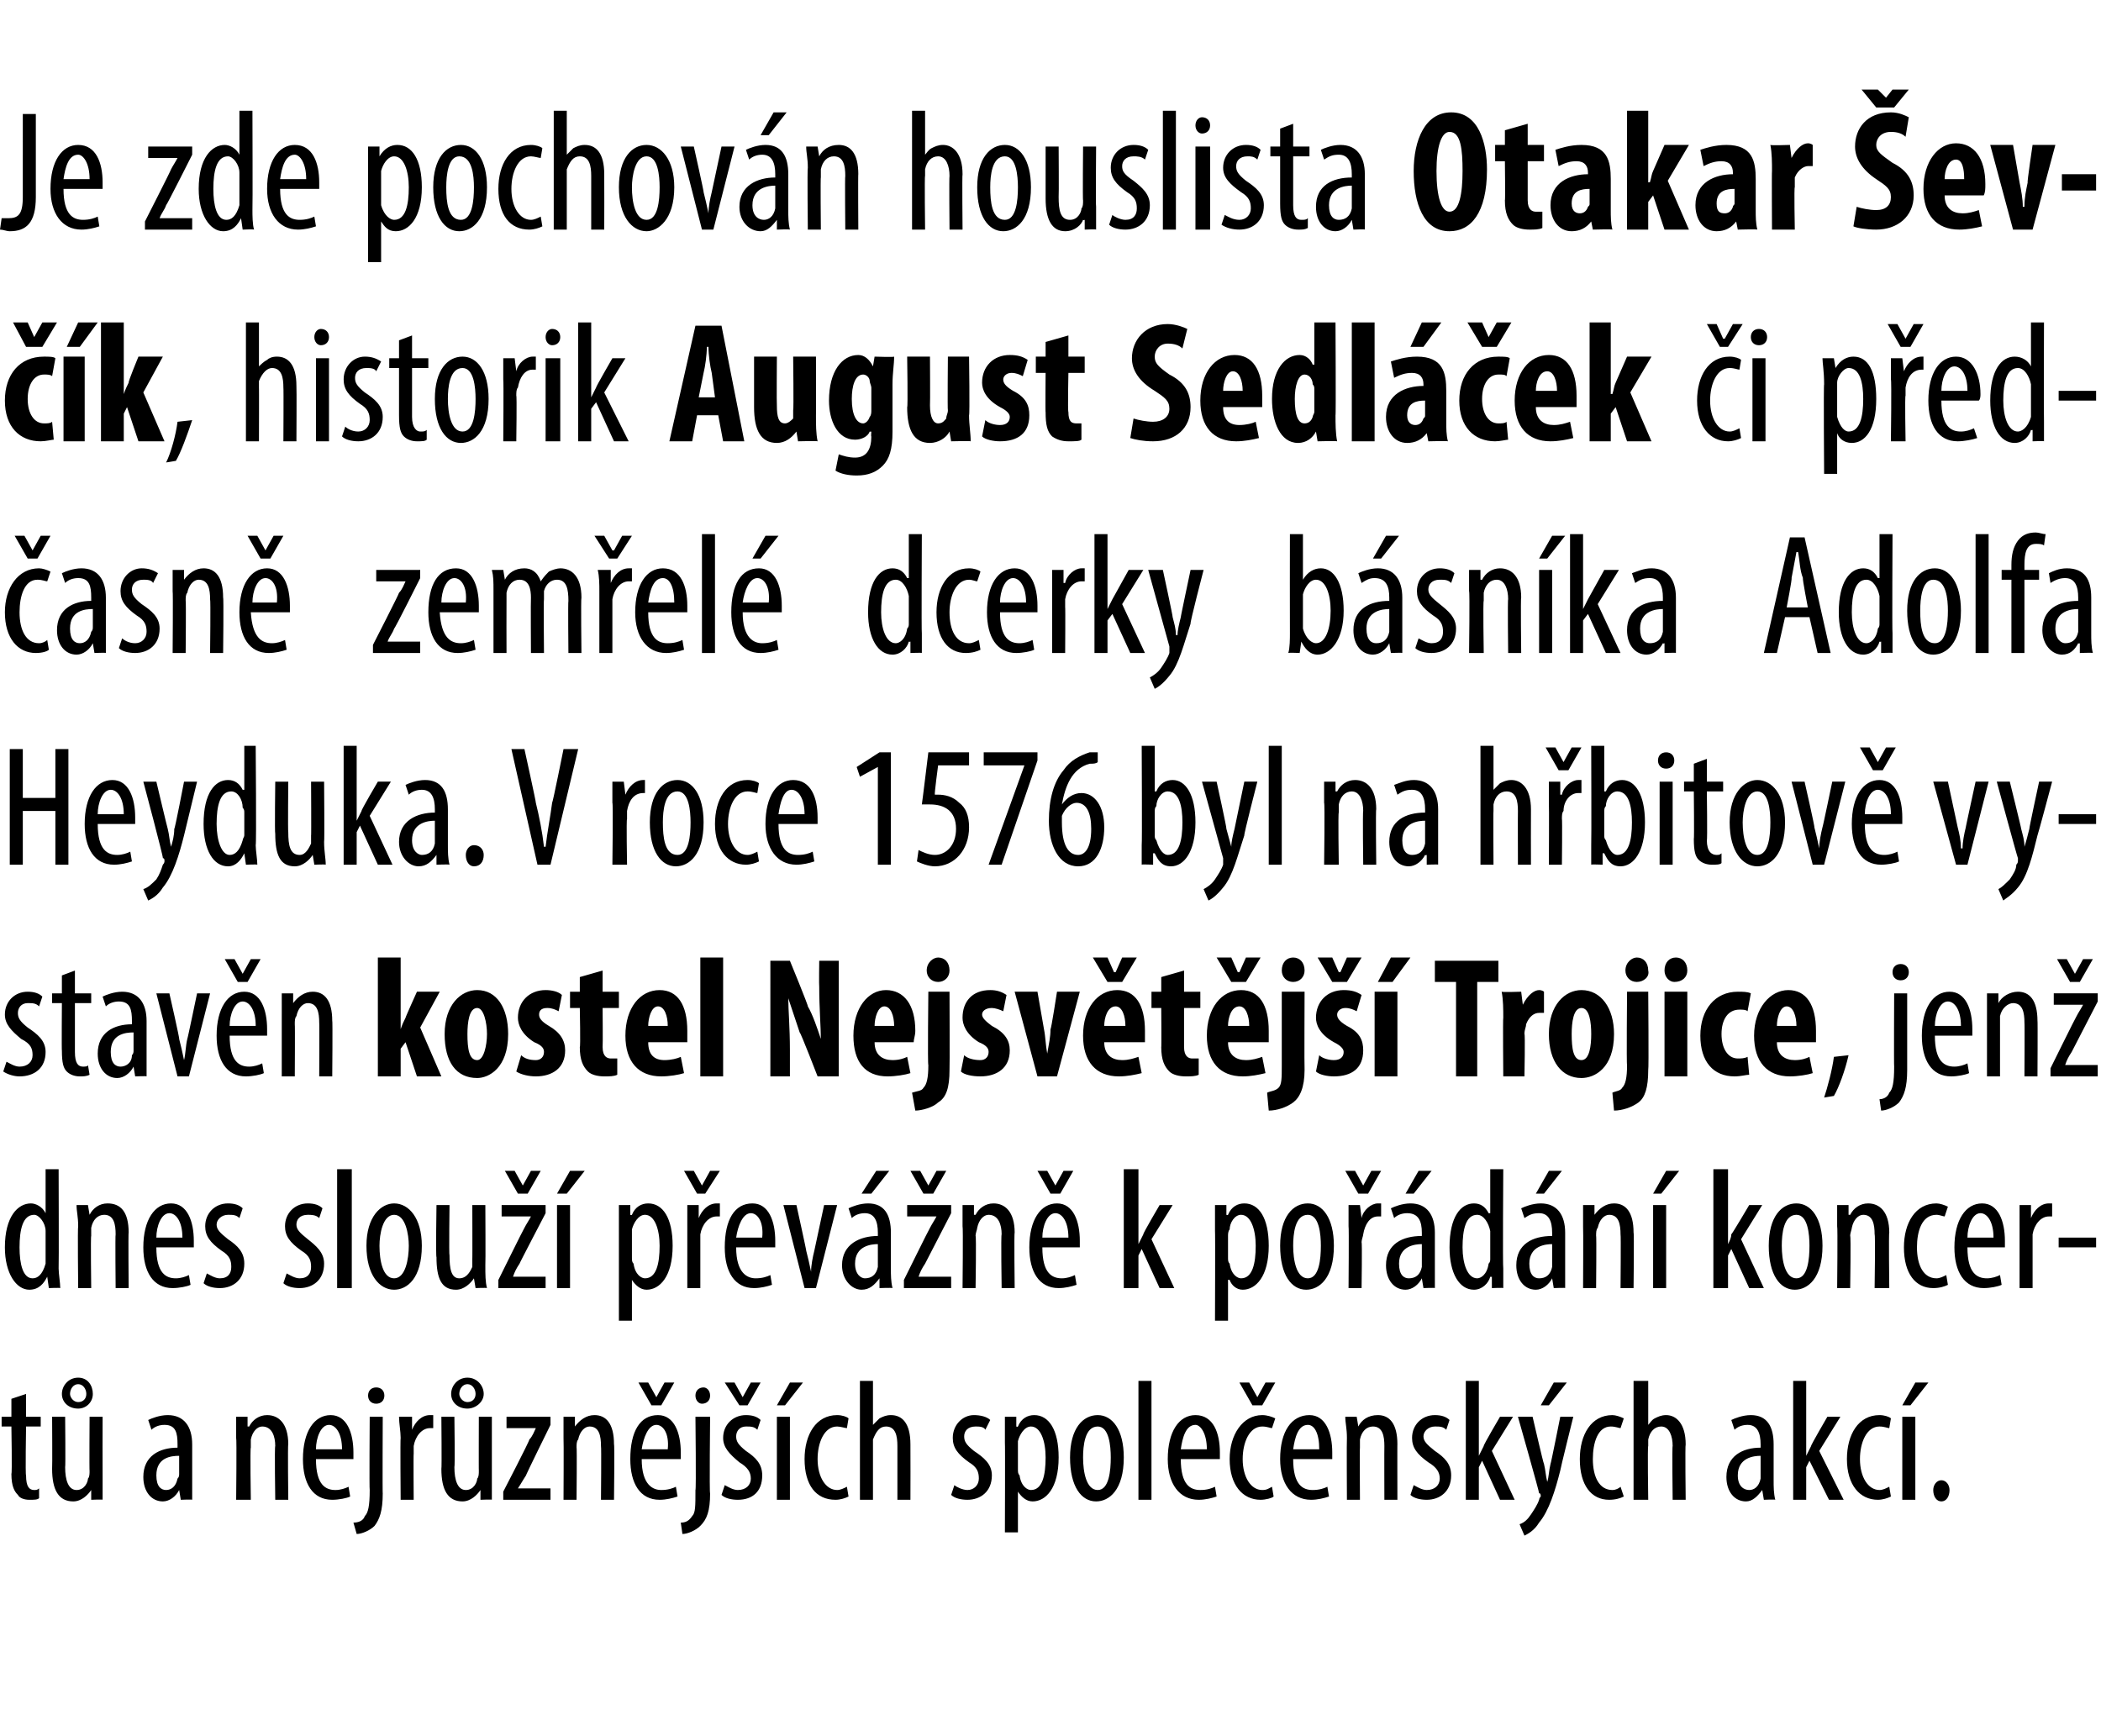
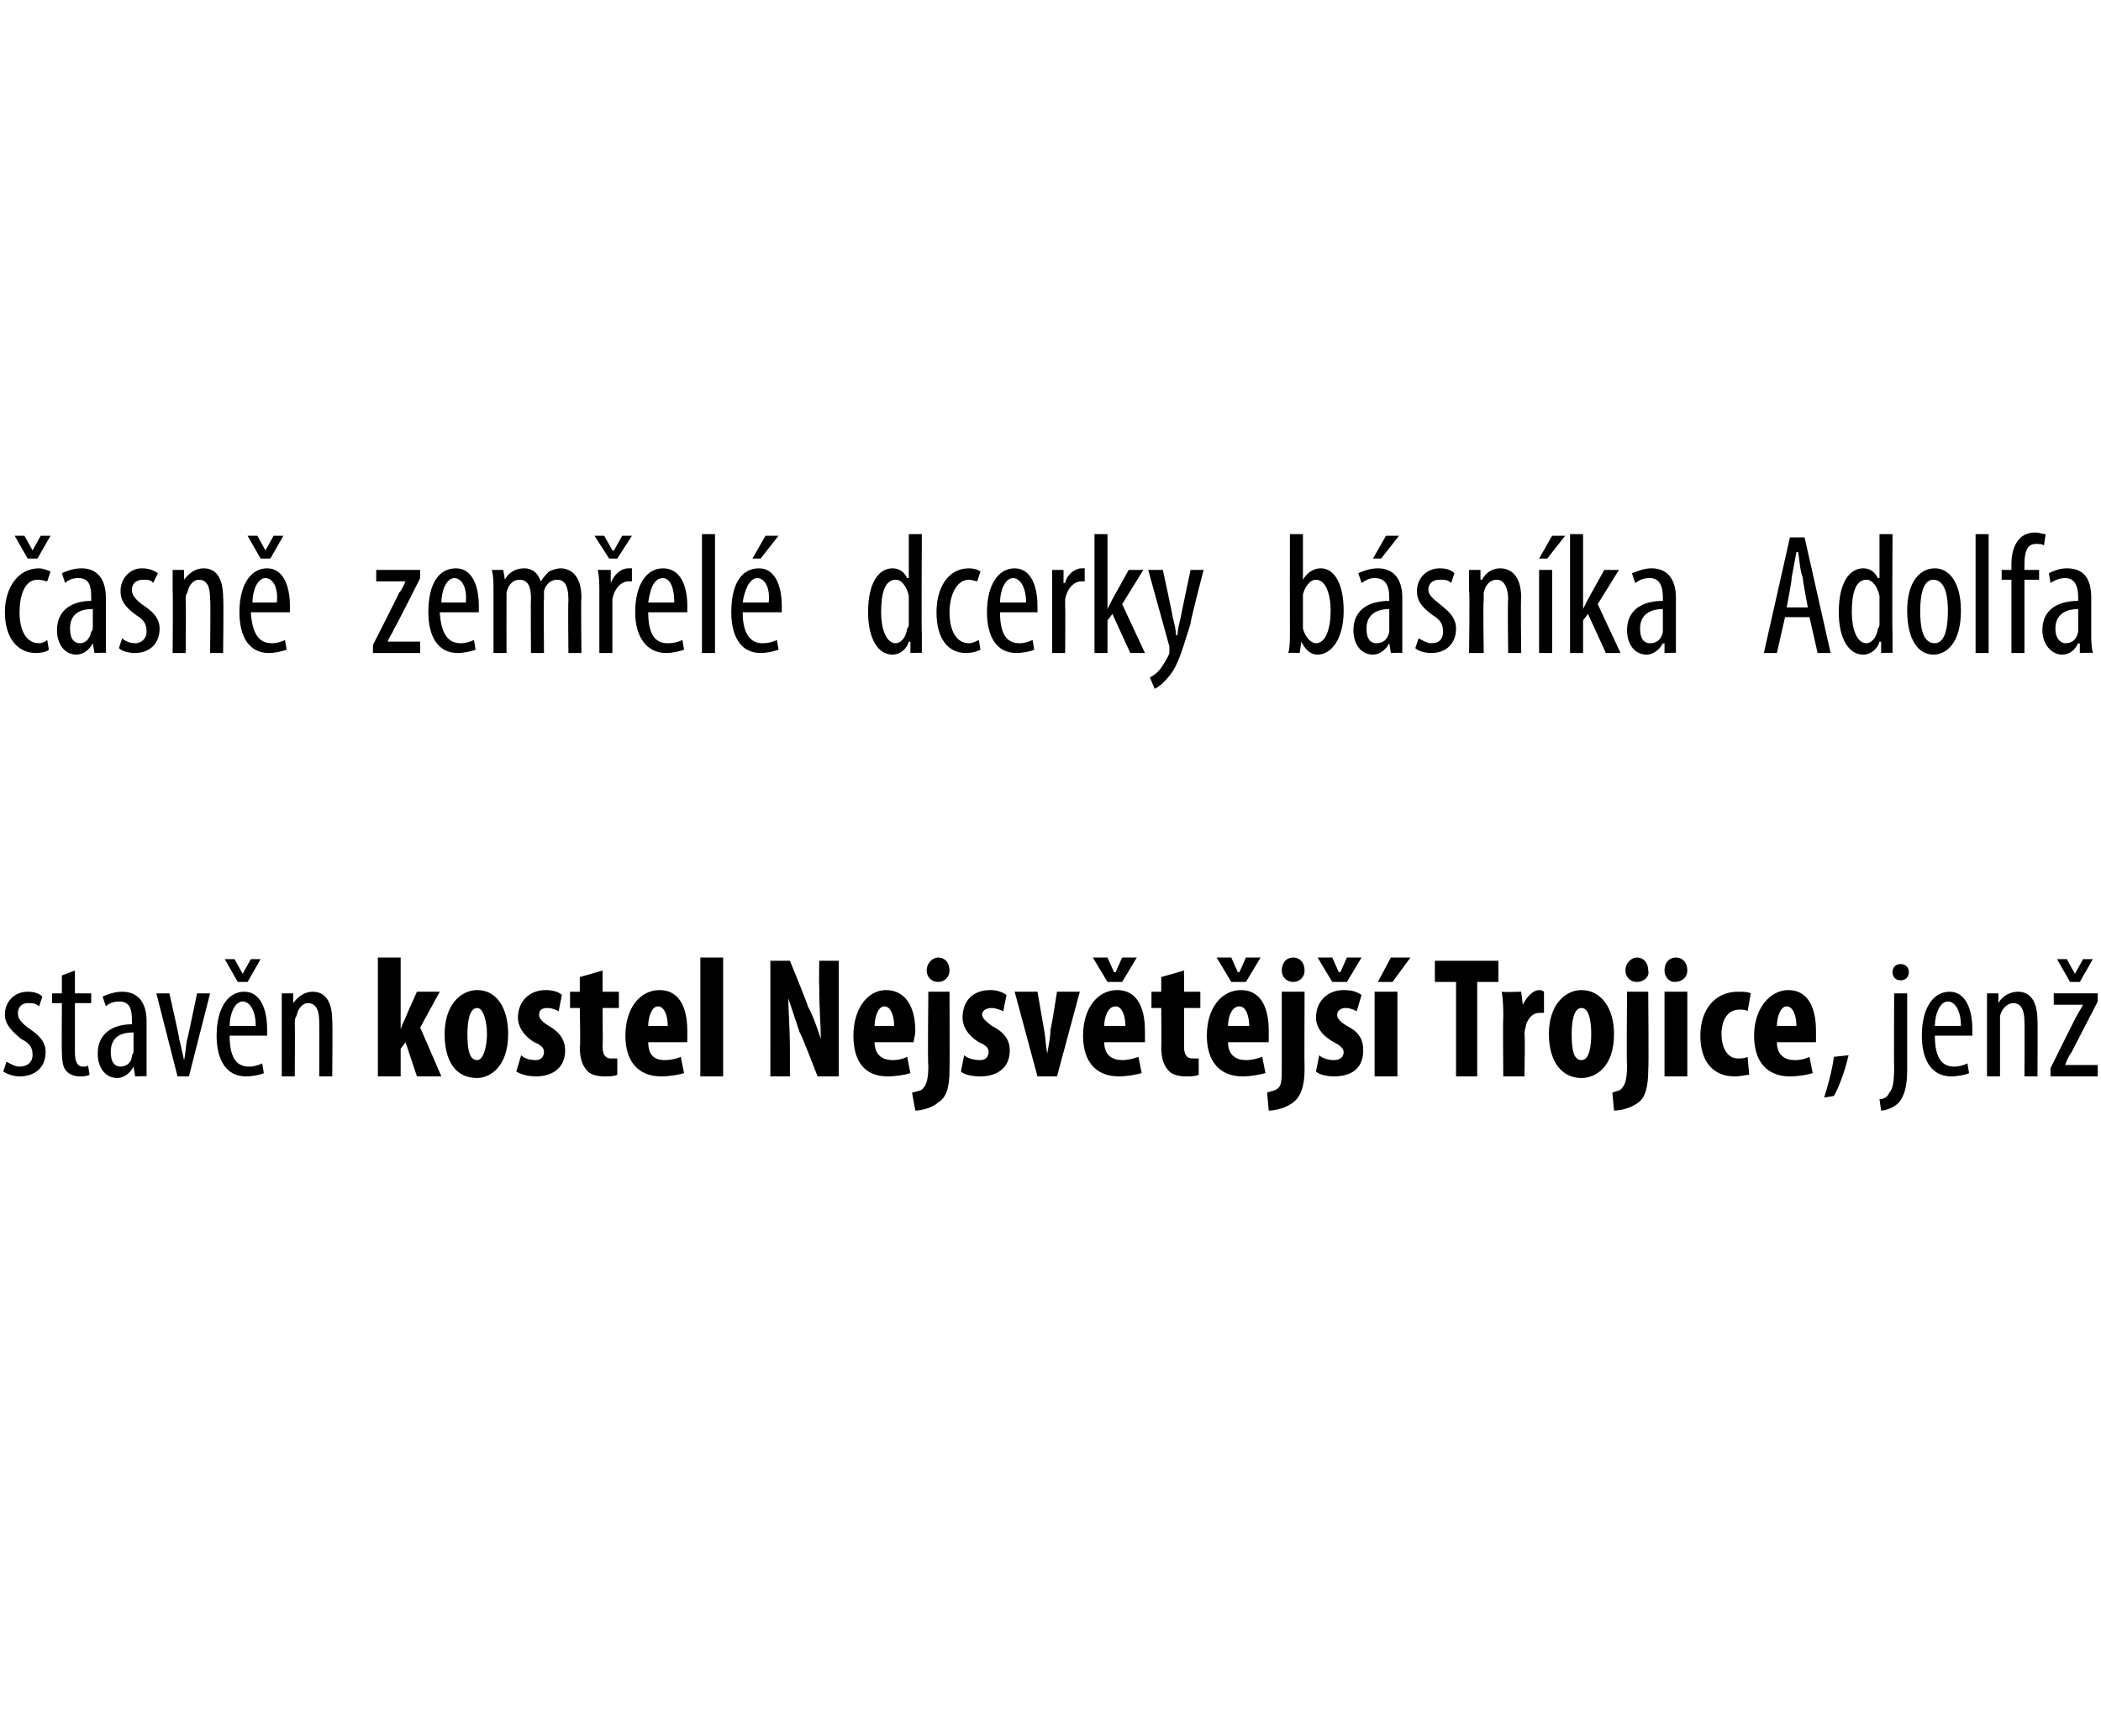
<svg xmlns="http://www.w3.org/2000/svg" version="1.1" width="129px" height="106.6px" viewBox="0 0 129 106.6">
  <desc>Je zde pochov n houslista Otakar ev k, historik August Sedl ek i p ed asn zem el dcerky b sn ka Adolfa Heyduka</desc>
  <defs />
  <g id="Polygon97585">
-     <path d="m1.6 85.6v1.4h.9v.6h-.9s-.05 3.02 0 3c0 .7.2.9.5.9c.1 0 .2 0 .3-.1v.6c-.1.1-.3.1-.6.1c-.3 0-.6-.1-.7-.3c-.2-.2-.4-.5-.4-1.3c.05.05 0-2.9 0-2.9h-.6v-.6h.6v-1.1l.9-.3zm4.7 5.1v1.4c.03-.03-.7 0-.7 0v-.6s-.05.04 0 0c-.2.3-.6.7-1.1.7c-.9 0-1.3-.7-1.3-2c.02 0 0-3.2 0-3.2h.8s.03 3.09 0 3.1c0 .8.2 1.4.7 1.4c.5 0 .7-.5.7-.7c.1-.1.1-.3.1-.5c-.02.04 0-3.3 0-3.3h.8s-.01 3.69 0 3.7zm-2.5-5.1c0-.5.4-1 1-1c.6 0 .9.5.9 1c0 .5-.4.9-.9.9c-.6 0-1-.4-1-.9zm1.5 0c0-.3-.2-.6-.5-.6c-.3 0-.5.3-.5.6c0 .2.2.5.5.5c.3 0 .5-.2.5-.5zm5.8 6.5l-.1-.6s-.01.04 0 0c-.2.4-.6.7-1 .7c-.7 0-1.2-.6-1.2-1.5c0-1.3 1-1.8 2.1-1.8v-.2c0-.7-.1-1.2-.8-1.2c-.3 0-.6.1-.8.3l-.2-.6c.2-.1.7-.3 1.2-.3c1 0 1.5.7 1.5 1.8v3.4c.01-.03-.7 0-.7 0zm-.1-2.7c-.5 0-1.4.1-1.4 1.2c0 .7.3.9.6.9c.3 0 .6-.2.7-.7c.1-.1.1-.2.1-.3v-1.1zm3.5-1.1V87h.7v.6h.1c.2-.4.6-.7 1.1-.7c.7 0 1.3.5 1.3 1.8c-.04-.04 0 3.4 0 3.4h-.8s-.05-3.31 0-3.3c0-.6-.2-1.2-.8-1.2c-.3 0-.6.3-.7.8v.5c-.05-.03 0 3.2 0 3.2h-.9s.04-3.8 0-3.8zm4.9 1.3c0 1.6.6 1.9 1.2 1.9c.3 0 .6-.1.8-.2l.1.6c-.2.1-.7.2-1.1.2c-1.2 0-1.8-1-1.8-2.5c0-1.7.7-2.7 1.7-2.7c1 0 1.4 1.1 1.4 2.3v.4h-2.3zM21 89c0-1-.4-1.5-.8-1.5c-.5 0-.8.8-.8 1.5h1.6zm.7 4.5c.3 0 .6-.1.7-.4c.2-.2.3-.6.3-1.6c-.03.01 0-4.5 0-4.5h.8s-.02 4.75 0 4.7c0 1.1-.2 1.6-.5 2c-.3.3-.8.5-1.1.5l-.2-.7zm1.9-7.8c0 .3-.2.5-.5.5c-.3 0-.5-.2-.5-.5c0-.3.2-.5.5-.5c.3 0 .5.2.5.5zm1 2.6c0-.4-.1-.9-.1-1.3h.8v.8s.01-.01 0 0c.2-.5.6-.9 1.1-.9h.2v.8h-.2c-.5 0-.9.5-1 1.1v.5c-.02-.04 0 2.8 0 2.8h-.8s-.03-3.8 0-3.8zm5.6 2.4v1.4c.04-.03-.7 0-.7 0v-.6s-.04.04 0 0c-.2.3-.6.7-1.1.7c-.9 0-1.3-.7-1.3-2c.03 0 0-3.2 0-3.2h.8s.04 3.09 0 3.1c0 .8.2 1.4.7 1.4c.5 0 .7-.5.7-.7c.1-.1.1-.3.1-.5c-.01.04 0-3.3 0-3.3h.8v3.7zm-2.5-5.1c0-.5.4-1 1-1c.6 0 1 .5 1 1c0 .5-.5.9-1 .9c-.6 0-1-.4-1-.9zm1.5 0c0-.3-.2-.6-.5-.6c-.3 0-.5.3-.5.6c0 .2.2.5.5.5c.3 0 .5-.2.5-.5zm1.7 6s1.64-3.16 1.6-3.2c.2-.2.3-.5.4-.7c.05-.02 0 0 0 0h-1.8v-.7h2.7v.5s-1.54 3.12-1.5 3.1c-.2.3-.3.5-.5.8c.05-.02 0 0 0 0h2v.7h-2.9v-.5zm3.7-3.3V87h.7v.6s.04 0 0 0c.3-.4.7-.7 1.2-.7c.7 0 1.2.5 1.2 1.8c.04-.04 0 3.4 0 3.4h-.8s.03-3.31 0-3.3c0-.6-.1-1.2-.7-1.2c-.3 0-.6.3-.7.8c-.1.1-.1.3-.1.5c.03-.03 0 3.2 0 3.2h-.8s.02-3.8 0-3.8zm4.8 1.3c0 1.6.7 1.9 1.2 1.9c.4 0 .7-.1.9-.2l.1.6c-.3.1-.7.2-1.1.2c-1.2 0-1.8-1-1.8-2.5c0-1.7.6-2.7 1.7-2.7c1 0 1.4 1.1 1.4 2.3v.4h-2.4zM41 89c.1-1-.3-1.5-.7-1.5c-.5 0-.8.8-.9 1.5h1.6zm-1-2.7l-.8-1.4h.6l.5.9l.5-.9h.6l-.8 1.4h-.6zm1.8 7.2c.3 0 .5-.1.7-.4c.2-.2.2-.6.2-1.6c.05.01 0-4.5 0-4.5h.9s-.05 4.75 0 4.7c0 1.1-.2 1.6-.6 2c-.3.3-.8.5-1.1.5l-.1-.7zm1.8-7.8c0 .3-.2.5-.5.5c-.2 0-.4-.2-.4-.5c0-.3.2-.5.5-.5c.2 0 .4.2.4.5zm.9 5.5c.2.1.5.3.8.3c.5 0 .8-.3.8-.7c0-.4-.2-.7-.7-1c-.6-.5-1-.9-1-1.5c0-.8.6-1.4 1.4-1.4c.4 0 .7.1.9.3l-.2.6c-.2-.2-.4-.2-.7-.2c-.4 0-.6.3-.6.6c0 .3.1.5.6.9c.6.4 1 .8 1 1.5c0 1-.6 1.5-1.5 1.5c-.4 0-.8-.1-1-.3l.2-.6zm.9-4.9l-.9-1.4h.6l.5.9l.5-.9h.6l-.8 1.4h-.5zm2.3 5.8V87h.8v5.1h-.8zm1.6-7.2l-1.1 1.4h-.5l.8-1.4h.8zm2.8 7c-.2.1-.5.2-.8.2c-1.2 0-1.9-.9-1.9-2.5c0-1.5.7-2.7 2-2.7c.3 0 .6.1.7.2l-.1.6c-.1 0-.4-.1-.6-.1c-.8 0-1.2 1-1.2 2c0 1.1.5 1.9 1.2 1.9c.2 0 .4-.1.6-.2l.1.6zm.7-7.1h.8v2.7s.02.03 0 0l.4-.4c.2-.1.4-.2.7-.2c.7 0 1.2.5 1.2 1.8c.01 0 0 3.4 0 3.4h-.8v-3.3c0-.6-.1-1.2-.7-1.2c-.4 0-.6.3-.8.8v3.7h-.8v-7.3zm5.8 6.4c.1.1.5.3.8.3c.4 0 .7-.3.7-.7c0-.4-.1-.7-.6-1c-.7-.5-1-.9-1-1.5c0-.8.6-1.4 1.3-1.4c.4 0 .8.1 1 .3l-.3.6c-.1-.2-.4-.2-.6-.2c-.5 0-.7.3-.7.6c0 .3.1.5.6.9c.6.4 1.1.8 1.1 1.5c0 1-.7 1.5-1.5 1.5c-.4 0-.8-.1-1-.3l.2-.6zm3.1-2.6V87h.7v.6s.06.04.1 0c.2-.5.6-.7 1-.7c.9 0 1.5.9 1.5 2.6c0 1.9-.8 2.7-1.6 2.7c-.4 0-.7-.3-.9-.6c.05-.03 0 0 0 0v2.5h-.8s.02-5.53 0-5.5zm.8 1.6c0 .2 0 .3.1.4c.1.7.5.9.7.9c.7 0 .9-.9.9-2c0-1-.3-1.9-.9-1.9c-.4 0-.7.5-.8.9v1.7zm6.5-.7c0 2-.9 2.7-1.7 2.7c-.9 0-1.6-.9-1.6-2.7c0-1.8.8-2.6 1.7-2.6c.9 0 1.6.9 1.6 2.6zm-2.5 0c0 .9.2 2 .9 2c.7 0 .8-1.2.8-2c0-.7-.1-1.9-.8-1.9c-.8 0-.9 1.2-.9 1.9zm3.4-4.7h.8v7.3h-.8v-7.3zm2.6 4.8c0 1.6.6 1.9 1.2 1.9c.4 0 .7-.1.9-.2l.1.6c-.3.1-.7.2-1.1.2c-1.2 0-1.9-1-1.9-2.5c0-1.7.7-2.7 1.7-2.7c1.1 0 1.5 1.1 1.5 2.3v.4h-2.4zm1.6-.6c0-1-.4-1.5-.7-1.5c-.6 0-.8.8-.9 1.5h1.6zm4.1 2.9c-.1.1-.5.2-.8.2c-1.1 0-1.9-.9-1.9-2.5c0-1.5.8-2.7 2-2.7c.3 0 .6.1.8.2l-.2.6c-.1 0-.3-.1-.6-.1c-.8 0-1.2 1-1.2 2c0 1.1.5 1.9 1.2 1.9c.3 0 .4-.1.6-.2l.1.6zm-1.3-5.6l-.8-1.4h.6l.5.9l.5-.9h.6l-.8 1.4h-.6zm2.5 3.3c0 1.6.6 1.9 1.2 1.9c.4 0 .7-.1.9-.2l.1.6c-.3.1-.7.2-1.1.2c-1.2 0-1.9-1-1.9-2.5c0-1.7.7-2.7 1.8-2.7c1 0 1.4 1.1 1.4 2.3v.4h-2.4zM81 89c0-1-.3-1.5-.7-1.5c-.6 0-.8.8-.9 1.5h1.6zm1.7-.7c0-.6-.1-.9-.1-1.3h.7l.1.6c.2-.4.6-.7 1.2-.7c.7 0 1.2.5 1.2 1.8c-.01-.04 0 3.4 0 3.4h-.8s-.01-3.31 0-3.3c0-.6-.1-1.2-.7-1.2c-.4 0-.7.3-.8.8v.5c-.02-.03 0 3.2 0 3.2h-.8s-.02-3.8 0-3.8zm4.1 2.9c.2.1.5.3.8.3c.5 0 .8-.3.8-.7c0-.4-.2-.7-.7-1c-.7-.5-1-.9-1-1.5c0-.8.6-1.4 1.4-1.4c.4 0 .7.1.9.3l-.2.6c-.2-.2-.4-.2-.7-.2c-.4 0-.7.3-.7.6c0 .3.2.5.7.9c.6.4 1 .8 1 1.5c0 1-.7 1.5-1.5 1.5c-.4 0-.8-.1-1-.3l.2-.6zm4-1.8s-.02-.05 0 0l.3-.6c-.05-.02 1-1.8 1-1.8h.8l-1.3 2.1l1.4 3h-.9L91 89.7l-.2.4v2h-.8v-7.3h.8v4.6zm3.3-2.4s.67 2.91.7 2.9c.1.4.1.7.2 1.1c.1-.3.1-.7.2-1.1c.02.02.6-2.9.6-2.9h.8s-.81 3.26-.8 3.3c-.3 1.2-.7 2.5-1.3 3.2c-.3.5-.7.7-.9.8l-.3-.7c.3-.1.5-.3.7-.6c.2-.3.4-.6.5-.9c0-.1.1-.2.1-.2c0-.1 0-.2-.1-.2c.03-.02-1.3-4.7-1.3-4.7h.9zm2.1-2.1l-1.1 1.4h-.5l.8-1.4h.8zm3.5 7c-.2.1-.5.2-.9.2c-1.1 0-1.8-.9-1.8-2.5c0-1.5.7-2.7 2-2.7c.2 0 .5.1.7.2l-.2.6c-.1 0-.3-.1-.6-.1c-.8 0-1.1 1-1.1 2c0 1.1.4 1.9 1.2 1.9c.2 0 .4-.1.5-.2l.2.6zm.6-7.1h.9v2.7s-.03.03 0 0c.1-.1.2-.3.4-.4c.2-.1.4-.2.7-.2c.6 0 1.2.5 1.2 1.8c-.04 0 0 3.4 0 3.4h-.8s-.04-3.31 0-3.3c0-.6-.2-1.2-.7-1.2c-.4 0-.7.3-.8.8v.4c-.05-.02 0 3.3 0 3.3h-.9v-7.3zm8 7.3l-.1-.6s-.03.04 0 0c-.3.4-.6.7-1 .7c-.7 0-1.2-.6-1.2-1.5c0-1.3 1-1.8 2.1-1.8v-.2c0-.7-.2-1.2-.8-1.2c-.3 0-.6.1-.8.3l-.2-.6c.2-.1.7-.3 1.2-.3c1 0 1.4.7 1.4 1.8v2.2c0 .4 0 .8.1 1.2c-.01-.03-.7 0-.7 0zm-.2-2.7c-.4 0-1.4.1-1.4 1.2c0 .7.4.9.7.9c.3 0 .6-.2.7-.7v-1.4zm2.8 0s-.01-.05 0 0l.3-.6c-.04-.02 1-1.8 1-1.8h.8l-1.3 2.1l1.5 3h-.9l-1.2-2.4l-.2.4v2h-.8v-7.3h.8v4.6zm5.2 2.5c-.2.1-.5.2-.8.2c-1.1 0-1.9-.9-1.9-2.5c0-1.5.7-2.7 2-2.7c.3 0 .6.1.7.2l-.1.6c-.1 0-.3-.1-.6-.1c-.8 0-1.2 1-1.2 2c0 1.1.5 1.9 1.2 1.9c.2 0 .4-.1.6-.2l.1.6zm.7.2V87h.8v5.1h-.8zm1.6-7.2l-1.1 1.4h-.5l.8-1.4h.8zm.3 6.6c0-.3.2-.6.5-.6c.3 0 .5.3.5.6c0 .4-.2.7-.5.7c-.3 0-.5-.3-.5-.7z" stroke="none" fill="#000" />
-   </g>
+     </g>
  <g id="Polygon97584">
-     <path d="m3.6 71.8s.02 6.05 0 6.1c0 .3.1.9.1 1.2c-.04-.03-.7 0-.7 0l-.1-.7s-.01.03 0 0c-.2.4-.5.8-1.1.8c-.8 0-1.5-1-1.5-2.6c0-1.9.8-2.7 1.6-2.7c.3 0 .7.2.9.6c0 .01 0 0 0 0v-2.7h.8zm-.8 4.1v-.3c0-.5-.4-1-.7-1c-.7 0-.9.9-.9 2c0 1 .2 1.9.8 1.9c.3 0 .6-.2.8-.9v-1.7zm2-.6c0-.6-.1-.9-.1-1.3h.7l.1.6s-.02 0 0 0c.2-.4.6-.7 1.1-.7c.8 0 1.3.5 1.3 1.8c-.03-.04 0 3.4 0 3.4h-.8s-.03-3.31 0-3.3c0-.6-.1-1.2-.7-1.2c-.4 0-.7.3-.8.8v.5c-.04-.03 0 3.2 0 3.2h-.8s-.04-3.8 0-3.8zm4.8 1.3c0 1.6.6 1.9 1.2 1.9c.3 0 .6-.1.8-.2l.1.6c-.2.1-.7.2-1.1.2c-1.2 0-1.8-1-1.8-2.5c0-1.7.7-2.7 1.7-2.7c1 0 1.4 1.1 1.4 2.3v.4H9.6zm1.6-.6c0-1-.4-1.5-.8-1.5c-.5 0-.8.8-.8 1.5h1.6zm1.5 2.2c.2.1.5.3.8.3c.5 0 .7-.3.7-.7c0-.4-.1-.7-.6-1c-.7-.5-1-.9-1-1.5c0-.8.6-1.4 1.4-1.4c.4 0 .7.1.9.3l-.2.6c-.2-.2-.4-.2-.7-.2c-.4 0-.7.3-.7.6c0 .3.2.5.7.9c.6.4 1 .8 1 1.5c0 1-.7 1.5-1.5 1.5c-.4 0-.8-.1-1-.3l.2-.6zm4.9 0c.2.1.5.3.8.3c.5 0 .7-.3.7-.7c0-.4-.1-.7-.6-1c-.7-.5-1-.9-1-1.5c0-.8.6-1.4 1.4-1.4c.4 0 .7.1.9.3l-.2.6c-.2-.2-.5-.2-.7-.2c-.5 0-.7.3-.7.6c0 .3.2.5.7.9c.5.4 1 .8 1 1.5c0 1-.7 1.5-1.5 1.5c-.4 0-.8-.1-1-.3l.2-.6zm3.1-6.4h.9v7.3h-.9v-7.3zm5.2 4.7c0 2-.9 2.7-1.7 2.7c-.9 0-1.7-.9-1.7-2.7c0-1.8.9-2.6 1.7-2.6c.9 0 1.7.9 1.7 2.6zm-2.6 0c0 .9.2 2 .9 2c.7 0 .9-1.2.9-2c0-.7-.2-1.9-.9-1.9c-.7 0-.9 1.2-.9 1.9zm6.5 1.2c0 .6 0 1 .1 1.4c-.04-.03-.7 0-.7 0l-.1-.6s-.02.04 0 0c-.2.3-.6.7-1.1.7c-.9 0-1.2-.7-1.2-2c-.05 0 0-3.2 0-3.2h.8s-.04 3.09 0 3.1c0 .8.1 1.4.6 1.4c.5 0 .7-.5.8-.7v-.5c.01.04 0-3.3 0-3.3h.8s.02 3.69 0 3.7zm.8.9s1.56-3.16 1.6-3.2c.1-.2.3-.5.4-.7c-.03-.02 0 0 0 0h-1.8v-.7h2.7v.5s-1.63 3.12-1.6 3.1c-.2.3-.3.5-.4.8c-.03-.02 0 0 0 0h2v.7h-2.9v-.5zm1.2-5.3l-.8-1.4h.6l.5.9l.5-.9h.6l-.8 1.4h-.6zm2.4 5.8V74h.8v5.1h-.8zm1.7-7.2l-1.1 1.4h-.6l.8-1.4h.9zm2.1 3.7V74h.7v.6s.06.04.1 0c.2-.5.6-.7 1-.7c.9 0 1.5.9 1.5 2.6c0 1.9-.8 2.7-1.6 2.7c-.4 0-.7-.3-.9-.6c.04-.03 0 0 0 0v2.5h-.8v-5.5zm.8 1.6c0 .2 0 .3.1.4c.1.7.5.9.7.9c.7 0 .9-.9.9-2c0-1-.3-1.9-.9-1.9c-.4 0-.7.5-.8.9v1.7zm3.4-1.9V74h.7v.8s.05-.01 0 0c.2-.5.6-.9 1.1-.9h.2v.8h-.2c-.5 0-.9.5-1 1.1v3.3h-.8v-3.8zm.6-2l-.8-1.4h.6l.5.9l.5-.9h.6l-.9 1.4h-.5zm2.4 3.3c0 1.6.7 1.9 1.2 1.9c.4 0 .7-.1.9-.2l.1.6c-.3.1-.7.2-1.1.2c-1.2 0-1.8-1-1.8-2.5c0-1.7.6-2.7 1.7-2.7c1 0 1.4 1.1 1.4 2.3v.4h-2.4zm1.6-.6c.1-1-.3-1.5-.7-1.5c-.5 0-.8.8-.9 1.5h1.6zm2.1-2s.63 2.85.6 2.8c.1.4.2.8.3 1.3c0-.4.1-.9.2-1.3l.6-2.8h.8l-1.3 5.1h-.7L48.1 74h.8zm5.1 5.1v-.6s-.05.04 0 0c-.3.4-.6.7-1.1.7c-.6 0-1.2-.6-1.2-1.5c0-1.3 1.1-1.8 2.2-1.8v-.2c0-.7-.2-1.2-.8-1.2c-.3 0-.6.1-.8.3l-.2-.6c.2-.1.7-.3 1.2-.3c1 0 1.4.7 1.4 1.8v2.2c0 .4 0 .8.1 1.2c-.03-.03-.8 0-.8 0zm-.1-2.7c-.4 0-1.4.1-1.4 1.2c0 .7.4.9.6.9c.4 0 .7-.2.8-.7v-1.4zm.7-4.5l-1.1 1.4h-.6l.9-1.4h.8zm.9 6.7s1.56-3.16 1.6-3.2c.1-.2.3-.5.4-.7c-.03-.02 0 0 0 0h-1.8v-.7h2.7v.5l-1.6 3.1c-.2.3-.3.5-.4.8c-.03-.02 0 0 0 0h2v.7h-2.9v-.5zm1.2-5.3l-.8-1.4h.6l.5.9l.5-.9h.6l-.8 1.4h-.6zm2.4 2V74h.7v.6h.1c.2-.4.6-.7 1.1-.7c.7 0 1.3.5 1.3 1.8c-.04-.04 0 3.4 0 3.4h-.8s-.05-3.31 0-3.3c0-.6-.2-1.2-.8-1.2c-.3 0-.6.3-.7.8c0 .1-.1.3-.1.5c.05-.03 0 3.2 0 3.2h-.8s.04-3.8 0-3.8zm4.9 1.3c0 1.6.6 1.9 1.2 1.9c.3 0 .6-.1.8-.2l.1.6c-.3.1-.7.2-1.1.2c-1.2 0-1.8-1-1.8-2.5c0-1.7.7-2.7 1.7-2.7c1 0 1.4 1.1 1.4 2.3v.4H64zm1.6-.6c0-1-.4-1.5-.8-1.5c-.5 0-.8.8-.8 1.5h1.6zm-1.1-2.7l-.8-1.4h.6l.5.9l.5-.9h.6l-.8 1.4h-.6zm5.4 3.1s-.02-.05 0 0l.3-.6c-.05-.02 1-1.8 1-1.8h.8l-1.3 2.1l1.4 3h-.9l-1.1-2.4l-.2.4v2h-.9v-7.3h.9v4.6zm4.7-.8V74h.7v.6s.07.04.1 0c.2-.5.6-.7 1-.7c.9 0 1.5.9 1.5 2.6c0 1.9-.8 2.7-1.6 2.7c-.4 0-.7-.3-.8-.6c-.05-.03-.1 0-.1 0v2.5h-.8s.02-5.53 0-5.5zm.8 1.6c0 .2 0 .3.1.4c.1.7.5.9.7.9c.7 0 .9-.9.9-2c0-1-.3-1.9-.9-1.9c-.4 0-.7.5-.7.9c-.1.1-.1.3-.1.4v1.3zm6.5-.7c0 2-.9 2.7-1.7 2.7c-.9 0-1.6-.9-1.6-2.7c0-1.8.8-2.6 1.7-2.6c.9 0 1.6.9 1.6 2.6zm-2.5 0c0 .9.2 2 .9 2c.7 0 .8-1.2.8-2c0-.7-.1-1.9-.8-1.9c-.8 0-.9 1.2-.9 1.9zm3.4-1.2V74h.7l.1.8s-.02-.01 0 0c.1-.5.6-.9 1-.9h.2v.8h-.2c-.5 0-.8.5-.9 1.1c0 .1-.1.3-.1.5c.04-.04 0 2.8 0 2.8h-.8s.03-3.8 0-3.8zm.6-2l-.8-1.4h.6l.5.9l.5-.9h.6l-.8 1.4h-.6zm4 5.8l-.1-.6s.01.04 0 0c-.2.4-.6.7-1 .7c-.7 0-1.2-.6-1.2-1.5c0-1.3 1-1.8 2.2-1.8v-.2c0-.7-.2-1.2-.9-1.2c-.3 0-.6.1-.8.3l-.2-.6c.2-.1.7-.3 1.2-.3c1 0 1.5.7 1.5 1.8v3.4c.02-.03-.7 0-.7 0zm-.1-2.7c-.4 0-1.4.1-1.4 1.2c0 .7.3.9.6.9c.4 0 .7-.2.8-.7v-1.4zm.6-4.5l-1.1 1.4h-.5l.8-1.4h.8zm4.4-.1s-.04 6.05 0 6.1v1.2c0-.03-.7 0-.7 0v-.7s-.07.03-.1 0c-.1.4-.5.8-1 .8c-.9 0-1.5-1-1.5-2.6c0-1.9.7-2.7 1.5-2.7c.4 0 .7.2.9.6h.1v-2.7h.8zm-.8 4.1v-.3c-.1-.5-.4-1-.8-1c-.7 0-.9.9-.9 2c0 1 .3 1.9.9 1.9c.2 0 .6-.2.7-.9c.1-.1.1-.2.1-.3v-1.4zm3.9 3.2l-.1-.6s.02.04 0 0c-.2.4-.6.7-1 .7c-.7 0-1.2-.6-1.2-1.5c0-1.3 1-1.8 2.2-1.8v-.2c0-.7-.2-1.2-.8-1.2c-.4 0-.6.1-.9.3l-.2-.6c.2-.1.7-.3 1.2-.3c1 0 1.5.7 1.5 1.8v3.4c.04-.03-.7 0-.7 0zm-.1-2.7c-.4 0-1.4.1-1.4 1.2c0 .7.3.9.6.9c.4 0 .7-.2.8-.7v-1.4zm.6-4.5l-1.1 1.4h-.5l.8-1.4h.8zm1.3 3.4V74h.7v.6s.04 0 0 0c.3-.4.7-.7 1.2-.7c.7 0 1.2.5 1.2 1.8c.04-.04 0 3.4 0 3.4h-.8s.03-3.31 0-3.3c0-.6-.1-1.2-.7-1.2c-.3 0-.6.3-.7.8c-.1.1-.1.3-.1.5c.03-.03 0 3.2 0 3.2h-.8s.02-3.8 0-3.8zm4.3 3.8V74h.8v5.1h-.8zm1.6-7.2l-1.1 1.4h-.5l.8-1.4h.8zm3 4.5s-.02-.05 0 0c.1-.2.2-.4.2-.6c.05-.02 1.1-1.8 1.1-1.8h.8l-1.3 2.1l1.4 3h-.9l-1.1-2.4l-.2.4v2h-.9v-7.3h.9v4.6zm5.8.1c0 2-.9 2.7-1.7 2.7c-.9 0-1.6-.9-1.6-2.7c0-1.8.8-2.6 1.7-2.6c.9 0 1.6.9 1.6 2.6zm-2.5 0c0 .9.2 2 .9 2c.7 0 .8-1.2.8-2c0-.7-.1-1.9-.8-1.9c-.8 0-.9 1.2-.9 1.9zm3.4-1.2V74h.7v.6h.1c.2-.4.6-.7 1.1-.7c.7 0 1.3.5 1.3 1.8c-.04-.04 0 3.4 0 3.4h-.9s.05-3.31 0-3.3c0-.6-.1-1.2-.7-1.2c-.3 0-.6.3-.7.8c0 .1-.1.3-.1.5c.05-.03 0 3.2 0 3.2h-.8s.04-3.8 0-3.8zm6.8 3.6c-.2.1-.5.2-.9.2c-1.1 0-1.8-.9-1.8-2.5c0-1.5.7-2.7 2-2.7c.2 0 .5.1.7.2l-.2.6c-.1 0-.3-.1-.5-.1c-.9 0-1.2 1-1.2 2c0 1.1.4 1.9 1.2 1.9c.2 0 .4-.1.6-.2l.1.6zm1.2-2.3c0 1.6.6 1.9 1.2 1.9c.3 0 .6-.1.8-.2l.1.6c-.2.1-.7.2-1.1.2c-1.2 0-1.8-1-1.8-2.5c0-1.7.7-2.7 1.7-2.7c1 0 1.4 1.1 1.4 2.3v.4h-2.3zm1.6-.6c0-1-.4-1.5-.8-1.5c-.5 0-.8.8-.8 1.5h1.6zm1.6-.7V74h.7v.8s.04-.01 0 0c.2-.5.6-.9 1.1-.9h.2v.8h-.2c-.5 0-.9.5-1 1.1v3.3h-.8v-3.8zm4.7.7v.6h-2.3v-.6h2.3z" stroke="none" fill="#000" />
-   </g>
+     </g>
  <g id="Polygon97583">
    <path d="m.4 65.2c.2.1.5.3.8.3c.5 0 .8-.3.8-.7c0-.4-.1-.7-.7-1c-.6-.5-1-.9-1-1.5c0-.8.6-1.4 1.4-1.4c.4 0 .7.1.9.3l-.2.6c-.2-.2-.4-.2-.7-.2c-.4 0-.6.3-.6.6c0 .3.1.5.6.9c.6.4 1.1.8 1.1 1.5c0 1-.7 1.5-1.6 1.5c-.3 0-.7-.1-1-.3l.2-.6zm4.2-5.6v1.4h1v.6h-1v3c0 .7.2.9.5.9c.1 0 .3 0 .3-.1l.1.6c-.2.1-.4.1-.6.1c-.3 0-.6-.1-.8-.3c-.2-.2-.3-.5-.3-1.3c-.02.05 0-2.9 0-2.9h-.6v-.6h.6v-1.1l.8-.3zm3.7 6.5l-.1-.6s0 .04 0 0c-.2.4-.6.7-1 .7c-.7 0-1.2-.6-1.2-1.5c0-1.3 1-1.8 2.1-1.8v-.2c0-.7-.1-1.2-.8-1.2c-.3 0-.6.1-.8.3l-.2-.6c.2-.1.7-.3 1.2-.3c1 0 1.5.7 1.5 1.8v3.4c.02-.03-.7 0-.7 0zm-.1-2.7c-.5 0-1.4.1-1.4 1.2c0 .7.3.9.6.9c.3 0 .7-.2.7-.7c.1-.1.1-.2.1-.3v-1.1zm2.2-2.4s.65 2.85.6 2.8c.1.4.2.8.3 1.3c.1-.4.1-.9.2-1.3c.01.04.6-2.8.6-2.8h.8l-1.3 5.1h-.7L9.6 61h.8zm3.7 2.6c0 1.6.6 1.9 1.2 1.9c.3 0 .6-.1.8-.2l.1.6c-.2.1-.7.2-1.1.2c-1.2 0-1.8-1-1.8-2.5c0-1.7.7-2.7 1.7-2.7c1 0 1.4 1.1 1.4 2.3v.4h-2.3zm1.6-.6c0-1-.4-1.5-.8-1.5c-.5 0-.8.8-.8 1.5h1.6zm-1.1-2.7l-.8-1.4h.6l.5.9l.5-.9h.6l-.8 1.4h-.6zm2.7 2V61h.7v.6s.04 0 0 0c.3-.4.7-.7 1.2-.7c.7 0 1.2.5 1.2 1.8c.03-.04 0 3.4 0 3.4h-.8s.02-3.31 0-3.3c0-.6-.1-1.2-.7-1.2c-.3 0-.6.3-.7.8c-.1.1-.1.3-.1.5c.02-.03 0 3.2 0 3.2h-.8v-3.8zm7.3.9s.04-.02 0 0c.1-.3.2-.5.3-.7c-.01-.03.7-1.6.7-1.6h1.4l-1.2 2.2l1.3 3h-1.5l-.7-2.1l-.3.4v1.7h-1.4v-7.3h1.4v4.4zm6.6.3c0 2.1-1.2 2.7-1.9 2.7c-1.3 0-2-1-2-2.7c0-1.8 1-2.7 2-2.7c1.2 0 1.9 1.1 1.9 2.7zm-2.5 0c0 .9.1 1.6.6 1.6c.4 0 .6-.9.6-1.6c0-.7-.2-1.6-.6-1.6c-.5 0-.6.9-.6 1.6zm3.3 1.3c.2.2.5.3.9.3c.3 0 .5-.2.5-.5c0-.2-.1-.4-.6-.6c-.8-.5-1-1.1-1-1.5c0-1 .7-1.7 1.7-1.7c.4 0 .8.1 1 .3l-.2 1c-.2-.1-.4-.2-.7-.2c-.4 0-.5.2-.5.4c0 .2.1.4.6.7c.7.4 1 .9 1 1.5c0 1.1-.8 1.6-1.8 1.6c-.4 0-.9-.1-1.2-.3l.3-1zm5-5.2v1.3h1v1h-1s.02 2.35 0 2.4c0 .6.3.7.5.7h.4v1c-.2.1-.5.1-.8.1c-.4 0-.8-.1-1-.3c-.3-.3-.5-.7-.5-1.5c.05.04 0-2.4 0-2.4h-.6v-1h.6v-.9l1.4-.4zm2.8 4.4c0 .8.4 1.1 1 1.1c.4 0 .8-.1 1-.2l.2 1c-.3.1-.9.2-1.4.2c-1.4 0-2.2-.9-2.2-2.5c0-1.7.9-2.8 2.1-2.8c1.1 0 1.7.9 1.7 2.5v.7h-2.4zm1.2-1c0-.6-.2-1.2-.6-1.2c-.4 0-.6.7-.6 1.2h1.2zm2-4.2h1.4v7.3H43v-7.3zm4.3 7.3V59h1.2s1.14 2.77 1.1 2.8c.3.5.6 1.4.8 2c0-.7-.1-1.9-.1-3.2c-.02-.04 0-1.6 0-1.6h1.2v7.1h-1.3s-1.05-2.72-1.1-2.7l-.7-2.1c0 .7.1 1.8.1 3.2v1.6h-1.2zm6.4-2.1c0 .8.5 1.1 1.1 1.1c.4 0 .7-.1.9-.2l.2 1c-.3.1-.9.2-1.4.2c-1.4 0-2.1-.9-2.1-2.5c0-1.7.9-2.8 2-2.8c1.1 0 1.8.9 1.8 2.5c0 .3-.1.5-.1.7h-2.4zm1.2-1c0-.6-.2-1.2-.6-1.2c-.4 0-.6.7-.6 1.2h1.2zm1.1 4.1c.3-.1.6-.1.7-.3c.2-.2.3-.6.3-1.4c-.05.04 0-4.5 0-4.5h1.3s.02 4.8 0 4.8c0 1.1-.2 1.7-.7 2c-.3.3-1 .5-1.4.5l-.2-1.1zm2.3-7.5c0 .4-.3.7-.7.7c-.4 0-.7-.3-.7-.7c0-.5.4-.8.7-.8c.4 0 .7.3.7.8zm.9 5.2c.2.2.6.3 1 .3c.3 0 .5-.2.5-.5c0-.2-.1-.4-.6-.6c-.8-.5-1-1.1-1-1.5c0-1 .6-1.7 1.7-1.7c.4 0 .7.1 1 .3l-.2 1c-.2-.1-.5-.2-.7-.2c-.4 0-.6.2-.6.4c0 .2.2.4.6.7c.8.4 1.1.9 1.1 1.5c0 1.1-.8 1.6-1.8 1.6c-.5 0-1-.1-1.2-.3l.2-1zm4.5-3.9l.4 2.3c.1.5.1 1 .2 1.5c.1-.6.2-1 .2-1.5c.04.04.4-2.3.4-2.3h1.4l-1.4 5.2h-1.2l-1.4-5.2h1.4zm4.1 3.1c0 .8.5 1.1 1.1 1.1c.4 0 .7-.1 1-.2l.2 1c-.4.1-.9.2-1.4.2c-1.4 0-2.2-.9-2.2-2.5c0-1.7.9-2.8 2.1-2.8c1.1 0 1.7.9 1.7 2.5v.7h-2.5zm1.3-1c0-.6-.2-1.2-.6-1.2c-.5 0-.7.7-.7 1.2h1.3zM68 60.3l-.9-1.5h.9l.4.9h.1l.4-.9h.9l-.9 1.5h-.9zm4.7-.7v1.3h1v1h-1v2.4c0 .6.3.7.5.7h.4v1c-.2.1-.5.1-.8.1c-.4 0-.8-.1-1-.3c-.3-.3-.5-.7-.5-1.5c.02.04 0-2.4 0-2.4h-.6v-1h.6v-.9l1.4-.4zm2.7 4.4c0 .8.5 1.1 1.1 1.1c.4 0 .7-.1 1-.2l.2 1c-.4.1-.9.2-1.4.2c-1.4 0-2.2-.9-2.2-2.5c0-1.7.9-2.8 2.1-2.8c1.1 0 1.7.9 1.7 2.5v.7h-2.5zm1.3-1c0-.6-.2-1.2-.6-1.2c-.5 0-.7.7-.7 1.2h1.3zm-1.1-2.7l-.9-1.5h.9l.4.9h.1l.4-.9h.9l-.9 1.5h-.9zm2.2 6.8c.2-.1.5-.1.7-.3c.2-.2.2-.6.2-1.4v-4.5h1.4s-.02 4.8 0 4.8c0 1.1-.3 1.7-.7 2c-.4.3-1 .5-1.5.5l-.1-1.1zm2.3-7.5c0 .4-.3.7-.7.7c-.4 0-.7-.3-.7-.7c0-.5.3-.8.7-.8c.4 0 .7.3.7.8zm.9 5.2c.2.2.6.3.9.3c.4 0 .6-.2.6-.5c0-.2-.2-.4-.6-.6c-.9-.5-1.1-1.1-1.1-1.5c0-1 .7-1.7 1.7-1.7c.5 0 .8.1 1.1.3l-.3 1c-.2-.1-.4-.2-.7-.2c-.3 0-.5.2-.5.4c0 .2.1.4.6.7c.8.4 1 .9 1 1.5c0 1.1-.7 1.6-1.8 1.6c-.4 0-.9-.1-1.1-.3l.2-1zm.8-4.5l-.9-1.5h.9l.4.9h.1l.4-.9h.9l-.9 1.5h-.9zm2.6 5.8v-5.2h1.4v5.2h-1.4zm2.2-7.3l-1.1 1.5h-.9l.8-1.5h1.2zm2.8 1.5h-1.3V59h3.9v1.3h-1.3v5.8h-1.3v-5.8zm2.9 2.2c0-.5 0-1.1-.1-1.6c.03.04 1.2 0 1.2 0l.1.8s.03-.02 0 0c.3-.6.7-.9 1-.9c.2 0 .3.1.3.1v1.3h-.3c-.3 0-.6.2-.8.7c0 .2-.1.3-.1.6c.05-.04 0 2.6 0 2.6h-1.3s-.03-3.62 0-3.6zm6.8 1c0 2.1-1.2 2.7-2 2.7c-1.2 0-2-1-2-2.7c0-1.8 1-2.7 2-2.7c1.2 0 2 1.1 2 2.7zm-2.6 0c0 .9.1 1.6.6 1.6c.5 0 .6-.9.6-1.6c0-.7-.1-1.6-.6-1.6c-.5 0-.6.9-.6 1.6zm2.5 3.6c.2-.1.5-.1.6-.3c.2-.2.3-.6.3-1.4c-.04.04 0-4.5 0-4.5h1.3s.04 4.8 0 4.8c0 1.1-.2 1.7-.6 2c-.4.3-1 .5-1.5.5l-.1-1.1zm2.2-7.5c.1.4-.3.7-.7.7c-.4 0-.7-.3-.7-.7c0-.5.4-.8.7-.8c.4 0 .7.3.7.8zm1 6.5v-5.2h1.4v5.2h-1.4zm1.4-6.5c0 .4-.3.7-.8.7c-.3 0-.6-.3-.6-.7c0-.5.3-.8.7-.8c.4 0 .7.3.7.8zm3.8 6.4c-.2 0-.5.1-.9.1c-1.3 0-2.1-.9-2.1-2.5c0-1.6.9-2.7 2.3-2.7c.3 0 .6 0 .8.1l-.2 1.1c-.1-.1-.3-.1-.5-.1c-.7 0-1.1.6-1.1 1.5c0 .9.4 1.5 1 1.5c.2 0 .4 0 .6-.1l.1 1.1zm1.7-2c0 .8.5 1.1 1.1 1.1c.4 0 .7-.1.9-.2l.2 1c-.3.1-.9.2-1.4.2c-1.4 0-2.2-.9-2.2-2.5c0-1.7 1-2.8 2.1-2.8c1.1 0 1.7.9 1.7 2.5v.7h-2.4zm1.2-1c0-.6-.2-1.2-.6-1.2c-.4 0-.6.7-.6 1.2h1.2zm1.7 4.4c.2-.6.5-1.7.6-2.5l.9-.1c-.2.9-.6 2-.9 2.5l-.6.1zm3.4.1c.2 0 .5-.1.6-.4c.2-.2.3-.6.3-1.6c-.02.01 0-4.5 0-4.5h.8v4.7c0 1.1-.2 1.6-.5 2c-.3.3-.8.5-1.1.5l-.1-.7zm1.8-7.8c0 .3-.2.5-.5.5c-.3 0-.5-.2-.5-.5c0-.3.2-.5.5-.5c.3 0 .5.2.5.5zm1.6 3.9c0 1.6.6 1.9 1.2 1.9c.3 0 .6-.1.8-.2l.1.6c-.2.1-.7.2-1.1.2c-1.2 0-1.8-1-1.8-2.5c0-1.7.7-2.7 1.7-2.7c1 0 1.4 1.1 1.4 2.3v.4h-2.3zm1.6-.6c0-1-.4-1.5-.8-1.5c-.5 0-.8.8-.8 1.5h1.6zm1.6-.7V61h.7v.6s.03 0 0 0c.2-.4.7-.7 1.2-.7c.7 0 1.2.5 1.2 1.8c.02-.04 0 3.4 0 3.4h-.8s.02-3.31 0-3.3c0-.6-.1-1.2-.7-1.2c-.3 0-.7.3-.8.8v3.7h-.8v-3.8zm3.9 3.3s1.56-3.16 1.6-3.2c.1-.2.3-.5.4-.7c-.03-.02 0 0 0 0h-1.8v-.7h2.7v.5l-1.6 3.1c-.2.3-.3.5-.4.8c-.03-.02 0 0 0 0h2v.7h-2.9v-.5zm1.2-5.3l-.8-1.4h.6l.5.9l.5-.9h.6l-.8 1.4h-.6z" stroke="none" fill="#000" />
  </g>
  <g id="Polygon97582">
-     <path d="m1.4 46v3h2v-3h.8v7.1h-.8v-3.3h-2v3.3h-.8V46h.8zM6 50.6c0 1.6.6 1.9 1.2 1.9c.3 0 .6-.1.8-.2l.1.6c-.3.1-.7.2-1.1.2c-1.2 0-1.8-1-1.8-2.5c0-1.7.7-2.7 1.7-2.7c1 0 1.4 1.1 1.4 2.3v.4H6zm1.6-.6c0-1-.4-1.5-.8-1.5c-.5 0-.8.8-.8 1.5h1.6zm2-2s.69 2.91.7 2.9c.1.4.1.7.2 1.1c.1-.3.2-.7.2-1.1c.04.02.6-2.9.6-2.9h.8l-.8 3.3c-.3 1.2-.7 2.5-1.3 3.2c-.3.5-.7.7-.9.8l-.3-.7c.3-.1.5-.3.8-.6c.2-.3.3-.6.4-.9c.1-.1.1-.2.1-.2c0-.1 0-.2-.1-.2c.05-.02-1.2-4.7-1.2-4.7h.8zm6.1-2.2s.05 6.05 0 6.1c0 .3.1.9.1 1.2c-.01-.03-.7 0-.7 0l-.1-.7s.02.03 0 0c-.2.4-.5.8-1 .8c-.9 0-1.5-1-1.5-2.6c0-1.9.7-2.7 1.5-2.7c.4 0 .7.2.9.6h.1v-2.7h.7zm-.7 4.1c0-.1 0-.2-.1-.3c0-.5-.3-1-.7-1c-.7 0-.9.9-.9 2c0 1 .3 1.9.8 1.9c.3 0 .6-.2.8-.9c0-.1.1-.2.1-.3v-1.4zm4.9 1.8c0 .6.1 1 .1 1.4c-.03-.03-.7 0-.7 0l-.1-.6s-.01.04 0 0c-.2.3-.6.7-1.1.7c-.9 0-1.2-.7-1.2-2c-.04 0 0-3.2 0-3.2h.8s-.03 3.09 0 3.1c0 .8.1 1.4.7 1.4c.4 0 .6-.5.7-.7v-.5c.02.04 0-3.3 0-3.3h.8s.03 3.69 0 3.7zm2-1.3s-.02-.05 0 0l.3-.6c-.05-.02 1-1.8 1-1.8h.8l-1.3 2.1l1.4 3h-.9l-1.1-2.4l-.2.4v2h-.8v-7.3h.8v4.6zm4.9 2.7v-.6s-.05.04 0 0c-.3.4-.6.7-1.1.7c-.6 0-1.2-.6-1.2-1.5c0-1.3 1.1-1.8 2.2-1.8v-.2c0-.7-.2-1.2-.8-1.2c-.3 0-.6.1-.8.3l-.2-.6c.2-.1.7-.3 1.2-.3c1 0 1.4.7 1.4 1.8v2.2c0 .4 0 .8.1 1.2c-.03-.03-.8 0-.8 0zm-.1-2.7c-.4 0-1.4.1-1.4 1.2c0 .7.4.9.6.9c.4 0 .7-.2.8-.7v-1.4zm1.9 2.1c0-.3.2-.6.5-.6c.4 0 .6.3.6.6c0 .4-.2.7-.6.7c-.3 0-.5-.3-.5-.7zm4.4.6L31.4 46h.8s.73 3.31.7 3.3c.2.8.4 1.8.5 2.7h.1c.1-.9.3-1.9.4-2.7c.04-.01.7-3.3.7-3.3h.9l-1.7 7.1h-.8zm4.6-3.8V48h.7l.1.8s-.01-.01 0 0c.2-.5.6-.9 1.1-.9h.1v.8h-.1c-.6 0-.9.5-1 1.1v.5c-.05-.04 0 2.8 0 2.8h-.9s.05-3.8 0-3.8zm5.6 1.2c0 2-.9 2.7-1.7 2.7c-.9 0-1.6-.9-1.6-2.7c0-1.8.8-2.6 1.7-2.6c.9 0 1.6.9 1.6 2.6zm-2.5 0c0 .9.1 2 .9 2c.7 0 .8-1.2.8-2c0-.7-.1-1.9-.8-1.9c-.8 0-.9 1.2-.9 1.9zm5.9 2.4c-.2.1-.5.2-.8.2c-1.1 0-1.9-.9-1.9-2.5c0-1.5.7-2.7 2-2.7c.3 0 .6.1.7.2l-.1.6c-.1 0-.3-.1-.6-.1c-.8 0-1.2 1-1.2 2c0 1.1.5 1.9 1.2 1.9c.2 0 .4-.1.6-.2l.1.6zm1.2-2.3c0 1.6.6 1.9 1.2 1.9c.4 0 .7-.1.9-.2l.1.6c-.3.1-.7.2-1.1.2c-1.2 0-1.9-1-1.9-2.5c0-1.7.7-2.7 1.7-2.7c1.1 0 1.5 1.1 1.5 2.3v.4h-2.4zm1.6-.6c0-1-.4-1.5-.8-1.5c-.5 0-.7.8-.8 1.5h1.6zm4.5-2.9l-1.1.6l-.2-.6l1.4-.9h.7v6.9h-.8v-6zm5.6-.1h-1.9s-.24 1.78-.2 1.8h.2c.4 0 .9.1 1.3.5c.4.3.6.8.6 1.5c0 1.4-.9 2.4-2.1 2.4c-.4 0-.9-.2-1.1-.3l.1-.7c.2.1.6.3 1 .3c.7 0 1.3-.6 1.3-1.6c0-1.1-.7-1.5-1.6-1.5h-.5c.01.01.4-3.2.4-3.2h2.5v.8zm4.2-.8v.5l-2.2 6.4h-.8l2.2-6.1h-2.5v-.8h3.3zm3.7.6c-.1.1-.3.1-.5.1c-1.1.3-1.5 1.4-1.7 2.5c.3-.4.7-.7 1.2-.7c.8 0 1.4.8 1.4 2.1c0 1.3-.5 2.4-1.6 2.4c-1.2 0-1.8-1.3-1.8-2.8c0-1.3.3-2.4.9-3.1c.4-.6 1-.9 1.6-1.1h.5v.6zm-.4 4.1c0-1-.3-1.6-.9-1.6c-.3 0-.7.3-.9.8v.4c0 1.4.4 2 1 2c.4 0 .8-.4.8-1.6zm3.1 2.2v-1.2c.03-.05 0-6.1 0-6.1h.8v2.8h.1c.2-.5.6-.7 1-.7c.8 0 1.4.9 1.4 2.6c0 1.8-.7 2.7-1.5 2.7c-.6 0-.8-.4-1-.8h-.1v.7s-.72-.03-.7 0zm.8-1.8c0 .1 0 .2.1.3c.2.7.5.9.7.9c.7 0 .9-.9.9-2c0-1-.2-1.9-.9-1.9c-.4 0-.7.5-.7.9c-.1.1-.1.2-.1.4v1.4zm3.8-3.3s.64 2.91.6 2.9l.3 1.1c0-.3.1-.7.2-1.1l.6-2.9h.8s-.84 3.26-.8 3.3c-.4 1.2-.7 2.5-1.3 3.2c-.4.5-.7.7-.9.8l-.3-.7c.2-.1.5-.3.7-.6c.2-.3.4-.6.5-.9v-.4L73.8 48h.9zm3.2-2.2h.8v7.3h-.8v-7.3zm3.4 3.5V48h.7v.6h.1c.2-.4.6-.7 1.1-.7c.7 0 1.3.5 1.3 1.8c-.04-.04 0 3.4 0 3.4h-.8s-.04-3.31 0-3.3c0-.6-.2-1.2-.7-1.2c-.4 0-.7.3-.8.8v.5c-.05-.03 0 3.2 0 3.2h-.9s.05-3.8 0-3.8zm6.3 3.8v-.6s-.08.04-.1 0c-.2.4-.6.7-1 .7c-.7 0-1.2-.6-1.2-1.5c0-1.3 1-1.8 2.2-1.8v-.2c0-.7-.2-1.2-.8-1.2c-.4 0-.6.1-.9.3l-.2-.6c.3-.1.7-.3 1.2-.3c1 0 1.5.7 1.5 1.8v3.4c.04-.03-.7 0-.7 0zm-.1-2.7c-.4 0-1.4.1-1.4 1.2c0 .7.3.9.6.9c.4 0 .7-.2.8-.7v-1.4zm3.4-4.6h.8v2.7s.01.03 0 0l.4-.4c.2-.1.4-.2.7-.2c.6 0 1.2.5 1.2 1.8c-.01 0 0 3.4 0 3.4h-.8s-.01-3.31 0-3.3c0-.6-.1-1.2-.7-1.2c-.4 0-.7.3-.8.8v.4c-.02-.02 0 3.3 0 3.3h-.8v-7.3zm4.2 3.5V48h.7v.8h.1c.1-.5.6-.9 1-.9h.2v.8h-.2c-.5 0-.9.5-.9 1.1c-.1.1-.1.3-.1.5c.03-.04 0 2.8 0 2.8h-.8s.02-3.8 0-3.8zm.6-2l-.8-1.4h.6l.5.9l.5-.9h.6l-.8 1.4h-.6zm2 5.8v-1.2c.02-.05 0-6.1 0-6.1h.8v2.8h.1c.2-.5.6-.7 1-.7c.8 0 1.4.9 1.4 2.6c0 1.8-.7 2.7-1.5 2.7c-.6 0-.8-.4-1-.8h-.1v.7s-.72-.03-.7 0zm.8-1.8c0 .1 0 .2.1.3c.2.7.5.9.7.9c.7 0 .9-.9.9-2c0-1-.2-1.9-.9-1.9c-.4 0-.7.5-.7.9c-.1.1-.1.2-.1.4v1.4zm3.4 1.8V48h.8v5.1h-.8zm.9-6.4c0 .3-.2.5-.5.5c-.3 0-.5-.2-.5-.5c0-.3.2-.5.5-.5c.3 0 .5.2.5.5zm2-.1v1.4h1v.6h-1s.04 3.02 0 3c0 .7.3.9.6.9c.1 0 .2 0 .3-.1v.6c-.1.1-.3.1-.6.1c-.3 0-.6-.1-.8-.3c-.2-.2-.3-.5-.3-1.3c.03.05 0-2.9 0-2.9h-.6v-.6h.6v-1.1l.8-.3zm4.8 3.9c0 2-.9 2.7-1.7 2.7c-.9 0-1.7-.9-1.7-2.7c0-1.8.9-2.6 1.7-2.6c.9 0 1.7.9 1.7 2.6zm-2.6 0c0 .9.2 2 .9 2c.7 0 .8-1.2.8-2c0-.7-.1-1.9-.8-1.9c-.7 0-.9 1.2-.9 1.9zm3.8-2.5s.65 2.85.6 2.8c.1.4.2.8.3 1.3c0-.4.1-.9.2-1.3c.01.04.6-2.8.6-2.8h.8l-1.3 5.1h-.7L110 48h.8zm3.7 2.6c0 1.6.6 1.9 1.2 1.9c.3 0 .6-.1.8-.2l.1.6c-.2.1-.7.2-1.1.2c-1.2 0-1.8-1-1.8-2.5c0-1.7.7-2.7 1.7-2.7c1 0 1.4 1.1 1.4 2.3v.4h-2.3zm1.6-.6c0-1-.4-1.5-.8-1.5c-.5 0-.8.8-.8 1.5h1.6zm-1.1-2.7l-.8-1.4h.6l.5.9l.5-.9h.6l-.8 1.4h-.6zm4.6.7l.6 2.8c.1.4.2.8.2 1.3h.1c0-.4.1-.9.2-1.3c-.02.04.6-2.8.6-2.8h.8l-1.3 5.1h-.7l-1.4-5.1h.9zm3.8 0s.72 2.91.7 2.9c.1.4.2.7.2 1.1c.1-.3.2-.7.3-1.1c-.03.02.6-2.9.6-2.9h.8s-.87 3.26-.9 3.3c-.3 1.2-.6 2.5-1.2 3.2c-.4.5-.8.7-.9.8l-.3-.7c.2-.1.4-.3.7-.6c.2-.3.4-.6.4-.9c.1-.1.1-.2.1-.2v-.2c-.03-.02-1.3-4.7-1.3-4.7h.8zm5.3 2v.6h-2.3v-.6h2.3z" stroke="none" fill="#000" />
-   </g>
+     </g>
  <g id="Polygon97581">
    <path d="m3 39.9c-.1.1-.4.2-.8.2c-1.1 0-1.9-.9-1.9-2.5c0-1.5.8-2.7 2.1-2.7c.2 0 .5.1.7.2l-.2.6c-.1 0-.3-.1-.6-.1c-.8 0-1.1 1-1.1 2c0 1.1.4 1.9 1.2 1.9c.2 0 .4-.1.5-.2l.1.6zm-1.3-5.6l-.8-1.4h.6l.5.9l.5-.9h.6l-.8 1.4h-.6zm4.1 5.8l-.1-.6s-.01.04 0 0c-.2.4-.6.7-1 .7c-.7 0-1.2-.6-1.2-1.5c0-1.3 1-1.8 2.1-1.8v-.2c0-.7-.1-1.2-.8-1.2c-.3 0-.6.1-.8.3l-.2-.6c.2-.1.7-.3 1.2-.3c1 0 1.5.7 1.5 1.8v3.4c.01-.03-.7 0-.7 0zm-.1-2.7c-.5 0-1.4.1-1.4 1.2c0 .7.3.9.6.9c.3 0 .6-.2.7-.7c.1-.1.1-.2.1-.3v-1.1zm1.8 1.8c.1.1.4.3.8.3c.4 0 .7-.3.7-.7c0-.4-.1-.7-.6-1c-.7-.5-1-.9-1-1.5c0-.8.6-1.4 1.3-1.4c.4 0 .7.1 1 .3l-.3.6c-.1-.2-.4-.2-.6-.2c-.5 0-.7.3-.7.6c0 .3.1.5.6.9c.6.4 1.1.8 1.1 1.5c0 1-.7 1.5-1.5 1.5c-.4 0-.8-.1-1-.3l.2-.6zm3.1-2.9V35h.7v.6s.05 0 0 0c.3-.4.7-.7 1.2-.7c.7 0 1.2.5 1.2 1.8c.04-.04 0 3.4 0 3.4h-.8s.04-3.31 0-3.3c0-.6-.1-1.2-.7-1.2c-.3 0-.6.3-.7.8c-.1.1-.1.3-.1.5c.03-.03 0 3.2 0 3.2h-.8s.03-3.8 0-3.8zm4.8 1.3c.1 1.6.7 1.9 1.3 1.9c.3 0 .6-.1.8-.2l.1.6c-.3.1-.7.2-1.1.2c-1.2 0-1.8-1-1.8-2.5c0-1.7.7-2.7 1.7-2.7c1 0 1.4 1.1 1.4 2.3v.4h-2.4zM17 37c.1-1-.3-1.5-.7-1.5c-.5 0-.8.8-.8 1.5h1.5zm-1-2.7l-.8-1.4h.6l.5.9l.5-.9h.6l-.8 1.4h-.6zm6.9 5.3s1.62-3.16 1.6-3.2c.2-.2.3-.5.4-.7c.03-.02 0 0 0 0h-1.8v-.7h2.7v.5s-1.56 3.12-1.6 3.1c-.1.3-.3.5-.4.8c.03-.02 0 0 0 0h2v.7h-2.9v-.5zm4.1-2c.1 1.6.7 1.9 1.3 1.9c.3 0 .6-.1.8-.2l.1.6c-.3.1-.7.2-1.1.2c-1.2 0-1.8-1-1.8-2.5c0-1.7.6-2.7 1.7-2.7c1 0 1.4 1.1 1.4 2.3v.4H27zm1.6-.6c.1-1-.3-1.5-.7-1.5c-.5 0-.8.8-.8 1.5h1.5zm1.7-.7c0-.6 0-.9-.1-1.3h.7l.1.6s.01.02 0 0c.2-.4.6-.7 1.2-.7c.4 0 .8.2 1 .8c.2-.3.4-.5.5-.6c.2-.1.5-.2.7-.2c.7 0 1.3.5 1.3 1.8c-.04 0 0 3.4 0 3.4h-.8s-.03-3.21 0-3.2c0-.7-.1-1.3-.7-1.3c-.4 0-.7.3-.8.7v.5c-.03 0 0 3.3 0 3.3h-.8s-.02-3.36 0-3.4c0-.5-.1-1.1-.7-1.1c-.4 0-.7.3-.8.8v.4c-.01.05 0 3.3 0 3.3h-.8v-3.8zm6.5 0c0-.4 0-.9-.1-1.3h.8v.8s.03-.01 0 0c.2-.5.6-.9 1.1-.9h.2v.8h-.2c-.5 0-.9.5-1 1.1v3.3h-.8v-3.8zm.6-2l-.9-1.4h.6l.5.9h.1l.5-.9h.6l-.9 1.4h-.5zm2.4 3.3c0 1.6.6 1.9 1.2 1.9c.4 0 .7-.1.9-.2l.1.6c-.3.1-.7.2-1.1.2c-1.2 0-1.9-1-1.9-2.5c0-1.7.7-2.7 1.7-2.7c1.1 0 1.5 1.1 1.5 2.3v.4h-2.4zm1.6-.6c0-1-.3-1.5-.7-1.5c-.6 0-.8.8-.9 1.5h1.6zm1.7-4.2h.8v7.3h-.8v-7.3zm2.5 4.8c0 1.6.7 1.9 1.2 1.9c.4 0 .7-.1.9-.2l.1.6c-.3.1-.7.2-1.1.2c-1.2 0-1.8-1-1.8-2.5c0-1.7.6-2.7 1.7-2.7c1 0 1.4 1.1 1.4 2.3v.4h-2.4zm1.6-.6c.1-1-.3-1.5-.7-1.5c-.5 0-.8.8-.9 1.5h1.6zm.6-4.1l-1.1 1.4h-.5l.8-1.4h.8zm8.8-.1s-.03 6.05 0 6.1v1.2c.01-.03-.7 0-.7 0v-.7s-.07.03-.1 0c-.1.4-.5.8-1 .8c-.9 0-1.5-1-1.5-2.6c0-1.9.7-2.7 1.5-2.7c.4 0 .7.2.9.6h.1v-2.7h.8zm-.8 4.1v-.3c-.1-.5-.4-1-.8-1c-.7 0-.9.9-.9 2c0 1 .3 1.9.9 1.9c.2 0 .6-.2.7-.9c.1-.1.1-.2.1-.3v-1.4zm4.4 3c-.2.1-.5.2-.9.2c-1.1 0-1.8-.9-1.8-2.5c0-1.5.7-2.7 2-2.7c.3 0 .6.1.7.2l-.2.6c-.1 0-.3-.1-.5-.1c-.8 0-1.2 1-1.2 2c0 1.1.4 1.9 1.2 1.9c.2 0 .4-.1.6-.2l.1.6zm1.2-2.3c0 1.6.6 1.9 1.2 1.9c.3 0 .6-.1.8-.2l.1.6c-.2.1-.7.2-1.1.2c-1.2 0-1.8-1-1.8-2.5c0-1.7.7-2.7 1.7-2.7c1 0 1.4 1.1 1.4 2.3v.4h-2.3zM63 37c0-1-.4-1.5-.8-1.5c-.5 0-.8.8-.8 1.5h1.6zm1.6-.7V35h.7v.8h.1c.1-.5.6-.9 1-.9h.2v.8h-.2c-.5 0-.9.5-1 1.1v.5c.02-.04 0 2.8 0 2.8h-.8v-3.8zm3.4 1.1s.04-.05 0 0l.3-.6l1-1.8h.9l-1.3 2.1l1.4 3h-.9l-1.1-2.4l-.3.4v2h-.8v-7.3h.8v4.6zm3.4-2.4s.63 2.91.6 2.9c.1.4.2.7.2 1.1h.1c0-.3.1-.7.2-1.1c-.02.02.6-2.9.6-2.9h.8s-.85 3.26-.8 3.3c-.4 1.2-.7 2.5-1.3 3.2c-.4.5-.7.7-.9.8l-.3-.7c.2-.1.5-.3.7-.6c.2-.3.4-.6.5-.9v-.4L70.5 35h.9zm7.7 5.1c.1-.3.1-.9.1-1.2c-.01-.05 0-6.1 0-6.1h.8v2.8s.02-.01 0 0c.3-.5.7-.7 1.1-.7c.8 0 1.4.9 1.4 2.6c0 1.8-.8 2.7-1.6 2.7c-.5 0-.8-.4-1-.8c.02.01 0 0 0 0l-.1.7s-.65-.03-.7 0zm.9-1.8v.3c.2.7.6.9.8.9c.6 0 .9-.9.9-2c0-1-.3-1.9-.9-1.9c-.4 0-.7.5-.8.9v1.8zm5.4 1.8l-.1-.6s.01.04 0 0c-.2.4-.6.7-1 .7c-.7 0-1.2-.6-1.2-1.5c0-1.3 1-1.8 2.2-1.8v-.2c0-.7-.2-1.2-.9-1.2c-.3 0-.5.1-.8.3l-.2-.6c.2-.1.7-.3 1.2-.3c1 0 1.5.7 1.5 1.8v3.4c.03-.03-.7 0-.7 0zm-.1-2.7c-.4 0-1.4.1-1.4 1.2c0 .7.3.9.6.9c.4 0 .7-.2.8-.7v-1.4zm.6-4.5l-1.1 1.4h-.5l.8-1.4h.8zm1.2 6.3c.2.1.5.3.8.3c.5 0 .7-.3.7-.7c0-.4-.1-.7-.6-1c-.7-.5-1-.9-1-1.5c0-.8.6-1.4 1.4-1.4c.4 0 .7.1.9.3l-.2.6c-.2-.2-.4-.2-.7-.2c-.5 0-.7.3-.7.6c0 .3.2.5.7.9c.5.4 1 .8 1 1.5c0 1-.7 1.5-1.5 1.5c-.4 0-.8-.1-1-.3l.2-.6zm3.1-2.9V35h.7v.6h.1c.2-.4.6-.7 1.1-.7c.7 0 1.3.5 1.3 1.8c-.04-.04 0 3.4 0 3.4h-.8s-.04-3.31 0-3.3c0-.6-.2-1.2-.7-1.2c-.4 0-.7.3-.8.8v.5c-.05-.03 0 3.2 0 3.2h-.9s.05-3.8 0-3.8zm4.3 3.8V35h.8v5.1h-.8zm1.6-7.2L95 34.3h-.5l.8-1.4h.8zm1.1 4.5s.05-.05 0 0l.3-.6l1-1.8h.9l-1.3 2.1l1.4 3h-.9l-1.1-2.4l-.3.4v2h-.8v-7.3h.8v4.6zm5 2.7v-.6s-.08.04-.1 0c-.2.4-.6.7-1 .7c-.7 0-1.2-.6-1.2-1.5c0-1.3 1-1.8 2.2-1.8v-.2c0-.7-.2-1.2-.8-1.2c-.4 0-.6.1-.9.3l-.2-.6c.3-.1.7-.3 1.2-.3c1 0 1.5.7 1.5 1.8v3.4c.04-.03-.7 0-.7 0zm-.1-2.7c-.4 0-1.4.1-1.4 1.2c0 .7.3.9.6.9c.4 0 .7-.2.8-.7v-1.4zm7.5.5l-.5 2.2h-.8l1.6-7.1h.9l1.6 7.1h-.8l-.5-2.2h-1.5zm1.4-.6s-.35-1.8-.3-1.8c-.2-.5-.2-1.1-.3-1.6h-.1l-.3 1.6c.05 0-.3 1.8-.3 1.8h1.3zm5.2-4.5s-.03 6.05 0 6.1v1.2c.01-.03-.7 0-.7 0v-.7s-.07.03-.1 0c-.1.4-.5.8-1 .8c-.9 0-1.5-1-1.5-2.6c0-1.9.7-2.7 1.5-2.7c.4 0 .7.2.9.6h.1v-2.7h.8zm-.8 4.1v-.3c-.1-.5-.4-1-.8-1c-.7 0-.9.9-.9 2c0 1 .3 1.9.9 1.9c.2 0 .6-.2.7-.9c.1-.1.1-.2.1-.3v-1.4zm5 .6c0 2-.9 2.7-1.7 2.7c-.9 0-1.6-.9-1.6-2.7c0-1.8.8-2.6 1.7-2.6c.9 0 1.6.9 1.6 2.6zm-2.5 0c0 .9.1 2 .9 2c.7 0 .8-1.2.8-2c0-.7-.1-1.9-.9-1.9c-.7 0-.8 1.2-.8 1.9zm3.4-4.7h.8v7.3h-.8v-7.3zm2.2 7.3v-4.5h-.6v-.6h.6v-.3c0-.6.1-1.1.4-1.5c.3-.4.7-.5 1.1-.5c.2 0 .4.1.6.1l-.1.7c-.1-.1-.3-.1-.5-.1c-.6 0-.7.6-.7 1.3v.3h.9v.6h-.9v4.5h-.8zm4.2 0v-.6s-.06.04-.1 0c-.2.4-.5.7-1 .7c-.6 0-1.2-.6-1.2-1.5c0-1.3 1-1.8 2.2-1.8v-.2c0-.7-.2-1.2-.8-1.2c-.3 0-.6.1-.9.3l-.1-.6c.2-.1.6-.3 1.1-.3c1.1 0 1.5.7 1.5 1.8v2.2c0 .4 0 .8.1 1.2c-.04-.03-.8 0-.8 0zm-.1-2.7c-.4 0-1.4.1-1.4 1.2c0 .7.4.9.6.9c.4 0 .7-.2.8-.7v-1.4z" stroke="none" fill="#000" />
  </g>
  <g id="Polygon97580">
-     <path d="m3.3 27c-.1 0-.5.1-.8.1c-1.3 0-2.2-.9-2.2-2.5c0-1.6.9-2.7 2.4-2.7c.3 0 .6 0 .7.1l-.2 1.1c-.1-.1-.3-.1-.5-.1c-.6 0-1 .6-1 1.5c0 .9.4 1.5 1 1.5c.2 0 .4 0 .5-.1l.1 1.1zm-1.7-5.7l-.8-1.5h.9l.4.9l.5-.9h.9l-.9 1.5h-1zm2.3 5.8v-5.2h1.3v5.2H3.9zM6 19.8l-1.1 1.5h-.8l.7-1.5h1.2zm1.6 4.4s0-.02 0 0c.1-.3.2-.5.3-.7c-.05-.03.6-1.6.6-1.6h1.5l-1.2 2.2l1.3 3H8.5L7.8 25l-.2.4v1.7H6.2v-7.3h1.4v4.4zm2.6 4.2c.3-.6.6-1.7.7-2.5l.9-.1c-.3.9-.7 2-1 2.5l-.6.1zm4.9-8.6h.8v2.7s.04.03 0 0c.1-.1.3-.3.5-.4c.1-.1.3-.2.6-.2c.7 0 1.2.5 1.2 1.8c.02 0 0 3.4 0 3.4h-.8s.02-3.31 0-3.3c0-.6-.1-1.2-.7-1.2c-.3 0-.6.3-.8.8v.4c.01-.02 0 3.3 0 3.3h-.8v-7.3zm4.3 7.3V22h.8v5.1h-.8zm.8-6.4c0 .3-.2.5-.5.5c-.2 0-.4-.2-.4-.5c0-.3.2-.5.4-.5c.3 0 .5.2.5.5zm1 5.5c.1.1.4.3.8.3c.4 0 .7-.3.7-.7c0-.4-.1-.7-.6-1c-.7-.5-1-.9-1-1.5c0-.8.6-1.4 1.3-1.4c.4 0 .7.1 1 .3l-.3.6c-.1-.2-.4-.2-.6-.2c-.5 0-.7.3-.7.6c0 .3.1.5.6.9c.6.4 1.1.8 1.1 1.5c0 1-.7 1.5-1.5 1.5c-.4 0-.8-.1-1-.3l.2-.6zm4.1-5.6v1.4h1v.6h-1v3c0 .7.3.9.5.9c.2 0 .3 0 .4-.1v.6c-.1.1-.3.1-.6.1c-.3 0-.6-.1-.8-.3c-.2-.2-.3-.5-.3-1.3v-2.9h-.6v-.6h.6v-1.1l.8-.3zm4.7 3.9c0 2-.9 2.7-1.7 2.7c-.9 0-1.6-.9-1.6-2.7c0-1.8.8-2.6 1.7-2.6c.9 0 1.6.9 1.6 2.6zm-2.5 0c0 .9.2 2 .9 2c.7 0 .8-1.2.8-2c0-.7-.1-1.9-.8-1.9c-.8 0-.9 1.2-.9 1.9zm3.4-1.2V22h.7l.1.8s-.03-.01 0 0c.1-.5.6-.9 1-.9h.2v.8h-.2c-.5 0-.8.5-.9 1.1c-.1.1-.1.3-.1.5c.04-.04 0 2.8 0 2.8h-.8s.03-3.8 0-3.8zm2.6 3.8V22h.9v5.1h-.9zm.9-6.4c0 .3-.2.5-.5.5c-.2 0-.4-.2-.4-.5c0-.3.2-.5.4-.5c.3 0 .5.2.5.5zm1.9 3.7s-.01-.05 0 0l.3-.6c-.03-.02 1-1.8 1-1.8h.8l-1.3 2.1l1.5 3h-.9l-1.1-2.4l-.3.4v2h-.8v-7.3h.8v4.6zm6.5 1.1l-.3 1.6h-1.4l1.6-7.1h1.6l1.4 7.1h-1.3l-.3-1.6h-1.3zm1.1-1.1l-.2-1.5c-.1-.4-.2-1.1-.2-1.6h-.1c0 .5-.1 1.2-.2 1.6l-.3 1.5h1zm6.2 1.1c0 .6 0 1.1.1 1.6c-.05-.03-1.2 0-1.2 0l-.1-.6s-.03.02 0 0c-.3.4-.7.7-1.2.7c-1 0-1.4-.8-1.4-2.2v-3.1h1.4s-.02 3 0 3c0 .7.1 1.1.5 1.1c.2 0 .4-.2.5-.3v-.5c.04.01 0-3.3 0-3.3h1.4s.01 3.61 0 3.6zm4.7 1c0 1.1-.2 1.7-.6 2.1c-.4.4-.9.6-1.6.6c-.5 0-1-.1-1.3-.3l.2-1c.3.1.6.2 1 .2c.7 0 1-.5 1-1.3c-.03.04 0-.3 0-.3c0 0-.05.02-.1 0c-.1.3-.5.5-.9.5c-1.1 0-1.6-1.2-1.6-2.4c0-1.8.8-2.8 1.8-2.8c.4 0 .7.3.9.7c0-.04 0 0 0 0l.1-.6s1.2.04 1.2 0c0 .5-.1 1-.1 1.7v2.9zm-1.3-2.7c0-.1-.1-.3-.1-.4c0-.2-.2-.4-.4-.4c-.5 0-.7.7-.7 1.5c0 1 .3 1.5.7 1.5c.1 0 .3-.1.4-.4c.1-.1.1-.3.1-.4v-1.4zm6 1.7c0 .6.1 1.1.1 1.6c-.01-.03-1.2 0-1.2 0l-.1-.6s.01.02 0 0c-.2.4-.7.7-1.2.7c-1 0-1.4-.8-1.4-2.2c.05.05 0-3.1 0-3.1h1.4s.02 3 0 3c0 .7.2 1.1.5 1.1c.3 0 .4-.2.5-.3c0-.2.1-.3.1-.5c-.03.01 0-3.3 0-3.3h1.3s.05 3.61 0 3.6zm1 .3c.2.2.6.3.9.3c.4 0 .6-.2.6-.5c0-.2-.2-.4-.6-.6c-.9-.5-1.1-1.1-1.1-1.5c0-1 .7-1.7 1.7-1.7c.5 0 .8.1 1.1.3l-.3 1c-.2-.1-.4-.2-.7-.2c-.3 0-.5.2-.5.4c0 .2.1.4.6.7c.8.4 1 .9 1 1.5c0 1.1-.7 1.6-1.8 1.6c-.4 0-.9-.1-1.1-.3l.2-1zm5.1-5.2v1.3h1v1h-1s-.05 2.35 0 2.4c0 .6.2.7.5.7h.3v1c-.1.1-.4.1-.8.1c-.4 0-.7-.1-1-.3c-.3-.3-.4-.7-.4-1.5c-.02.04 0-2.4 0-2.4h-.6v-1h.6v-.9l1.4-.4zm4 5.1c.3.1.8.2 1.2.2c.6 0 1-.3 1-.8c0-.5-.3-.7-.9-1.1c-1-.6-1.4-1.3-1.4-2c0-1.1.8-2.1 2.2-2.1c.5 0 1 .2 1.2.3l-.3 1.2c-.2-.2-.5-.3-.9-.3c-.5 0-.8.4-.8.8c0 .4.2.6.9 1.1c1 .5 1.3 1.2 1.3 2c0 1.3-.9 2.1-2.3 2.1c-.6 0-1.1-.1-1.4-.2l.2-1.2zm5.5-.7c0 .8.4 1.1 1 1.1c.4 0 .8-.1 1-.2l.2 1c-.4.1-.9.2-1.4.2c-1.4 0-2.2-.9-2.2-2.5c0-1.7.9-2.8 2.1-2.8c1.1 0 1.7.9 1.7 2.5v.7h-2.4zm1.2-1c0-.6-.2-1.2-.6-1.2c-.4 0-.6.7-.6 1.2h1.2zm5.7-4.2s.03 5.75 0 5.7c0 .5 0 1.1.1 1.6c-.03-.03-1.2 0-1.2 0l-.1-.6s-.02-.01 0 0c-.2.4-.6.7-1.1.7c-1.1 0-1.6-1.3-1.6-2.7c0-1.8.8-2.7 1.7-2.7c.4 0 .7.3.8.6c.03-.03.1 0 .1 0v-2.6h1.3zm-1.3 4.1c0-.1 0-.2-.1-.3c0-.3-.2-.6-.5-.6c-.4 0-.6.7-.6 1.5c0 1 .2 1.5.6 1.5c.2 0 .4-.1.5-.4c0-.1.1-.2.1-.3v-1.4zm2.3-4.1h1.4v7.3H83v-7.3zm5.8 6.1c0 .4 0 .8.1 1.2c-.01-.03-1.2 0-1.2 0l-.1-.5s-.04-.03 0 0c-.3.4-.7.6-1.2.6c-.8 0-1.3-.7-1.3-1.6c0-1.4 1.2-1.9 2.3-1.9v-.1c0-.4-.2-.7-.7-.7c-.4 0-.7.1-1.1.3l-.2-1c.3-.1.9-.3 1.6-.3c1.6 0 1.8 1 1.8 2.1v1.9zm-1.3-1.3c-.5 0-1.1.1-1.1.9c0 .5.3.6.5.6c.2 0 .4-.1.5-.4c.1-.1.1-.1.1-.2v-.9zm1-4.8l-1.1 1.5h-.8l.7-1.5h1.2zm4.1 7.2c-.1 0-.5.1-.8.1c-1.3 0-2.2-.9-2.2-2.5c0-1.6.9-2.7 2.4-2.7c.3 0 .6 0 .7.1l-.2 1.1c-.1-.1-.2-.1-.5-.1c-.6 0-1 .6-1 1.5c0 .9.4 1.5 1 1.5c.2 0 .4 0 .5-.1l.1 1.1zM91 21.3l-.9-1.5h.9l.4.9l.5-.9h.9l-.9 1.5h-.9zm3.3 3.7c0 .8.5 1.1 1.1 1.1c.4 0 .7-.1 1-.2l.2 1c-.4.1-.9.2-1.4.2c-1.4 0-2.2-.9-2.2-2.5c0-1.7.9-2.8 2.1-2.8c1.1 0 1.7.9 1.7 2.5v.7h-2.5zm1.3-1c0-.6-.2-1.2-.6-1.2c-.5 0-.7.7-.7 1.2h1.3zm3.3.2s.06-.02.1 0c.1-.3.1-.5.2-.7l.7-1.6h1.5l-1.3 2.2l1.3 3h-1.5l-.7-2.1l-.3.4v1.7h-1.3v-7.3h1.3v4.4zm8 2.7c-.2.1-.5.2-.8.2c-1.1 0-1.9-.9-1.9-2.5c0-1.5.7-2.7 2-2.7c.3 0 .6.1.7.2l-.1.6c-.1 0-.3-.1-.6-.1c-.8 0-1.2 1-1.2 2c0 1.1.5 1.9 1.2 1.9c.2 0 .4-.1.6-.2l.1.6zm-1.3-5.6l-.8-1.4h.6l.4.9h.1l.5-.9h.6l-.9 1.4h-.5zm2 5.8V22h.8v5.1h-.8zm.9-6.4c0 .3-.2.5-.5.5c-.3 0-.5-.2-.5-.5c0-.3.2-.5.5-.5c.3 0 .5.2.5.5zm3.5 2.9c0-.8-.1-1.3-.1-1.6h.7l.1.6s0 .04 0 0c.3-.5.7-.7 1.1-.7c.9 0 1.4.9 1.4 2.6c0 1.9-.7 2.7-1.5 2.7c-.5 0-.8-.3-.9-.6c-.01-.03 0 0 0 0v2.5h-.8s-.04-5.53 0-5.5zm.8 1.6v.4c.2.7.5.9.7.9c.7 0 .9-.9.9-2c0-1-.2-1.9-.9-1.9c-.3 0-.7.5-.7.9v1.7zm3.3-1.9V22h.7l.1.8s-.01-.01 0 0c.2-.5.6-.9 1.1-.9h.1v.8h-.1c-.6 0-.9.5-1 1.1v.5c-.05-.04 0 2.8 0 2.8h-.9s.05-3.8 0-3.8zm.6-2l-.8-1.4h.6l.5.9l.5-.9h.6l-.8 1.4h-.6zm2.5 3.3c0 1.6.6 1.9 1.2 1.9c.3 0 .6-.1.8-.2l.2.6c-.3.1-.8.2-1.2.2c-1.2 0-1.8-1-1.8-2.5c0-1.7.7-2.7 1.7-2.7c1 0 1.5 1.1 1.5 2.3c0 .1 0 .3-.1.4h-2.3zm1.6-.6c0-1-.4-1.5-.8-1.5c-.5 0-.8.8-.8 1.5h1.6zm4.7-4.2s-.02 6.05 0 6.1v1.2c.02-.03-.7 0-.7 0v-.7s-.05.03-.1 0c-.1.4-.5.8-1 .8c-.9 0-1.5-1-1.5-2.6c0-1.9.7-2.7 1.5-2.7c.4 0 .8.2 1 .6c-.04.01 0 0 0 0v-2.7h.8zm-.8 4.1v-.3c-.1-.5-.4-1-.8-1c-.7 0-.9.9-.9 2c0 1 .3 1.9.9 1.9c.2 0 .6-.2.8-.9v-1.7zm4 .1v.6h-2.3v-.6h2.3z" stroke="none" fill="#000" />
-   </g>
+     </g>
  <g id="Polygon97579">
-     <path d="m1.4 7h.8v5.1c0 1.6-.6 2.1-1.6 2.1c-.2 0-.4-.1-.6-.1l.1-.7h.4c.6 0 .9-.2.9-1.3V7zm2.5 4.6c0 1.6.6 1.9 1.2 1.9c.4 0 .7-.1.9-.2l.1.6c-.3.1-.7.2-1.1.2c-1.2 0-1.9-1-1.9-2.5c0-1.7.7-2.7 1.7-2.7c1.1 0 1.5 1.1 1.5 2.3v.4H3.9zm1.6-.6c0-1-.4-1.5-.7-1.5c-.6 0-.8.8-.9 1.5h1.6zm3.4 2.6s1.61-3.16 1.6-3.2c.1-.2.3-.5.4-.7c.02-.02 0 0 0 0H9.1v-.7h2.7v.5s-1.57 3.12-1.6 3.1c-.1.3-.3.5-.4.8c.02-.02 0 0 0 0h2v.7H8.9v-.5zm6.6-6.8s.02 6.05 0 6.1c0 .3 0 .9.1 1.2c-.04-.03-.7 0-.7 0l-.1-.7s-.02.03 0 0c-.2.4-.5.8-1.1.8c-.8 0-1.5-1-1.5-2.6c0-1.9.8-2.7 1.6-2.7c.3 0 .7.2.9.6c0 .01 0 0 0 0V6.8h.8zm-.8 4.1v-.3c0-.5-.4-1-.7-1c-.7 0-.9.9-.9 2c0 1 .2 1.9.8 1.9c.3 0 .6-.2.8-.9v-1.7zm2.5.7c0 1.6.6 1.9 1.2 1.9c.4 0 .7-.1.9-.2l.1.6c-.3.1-.7.2-1.1.2c-1.2 0-1.9-1-1.9-2.5c0-1.7.7-2.7 1.7-2.7c1.1 0 1.5 1.1 1.5 2.3v.4h-2.4zm1.6-.6c0-1-.4-1.5-.7-1.5c-.6 0-.8.8-.9 1.5h1.6zm3.8-.4V9h.7v.6s.04.04 0 0c.3-.5.7-.7 1.1-.7c.9 0 1.5.9 1.5 2.6c0 1.9-.8 2.7-1.6 2.7c-.5 0-.7-.3-.9-.6c.02-.03 0 0 0 0v2.5h-.8v-5.5zm.8 1.6v.4c.2.7.6.9.8.9c.7 0 .9-.9.9-2c0-1-.3-1.9-.9-1.9c-.4 0-.7.5-.8.9v1.7zm6.5-.7c0 2-.9 2.7-1.7 2.7c-.9 0-1.6-.9-1.6-2.7c0-1.8.8-2.6 1.7-2.6c.9 0 1.6.9 1.6 2.6zm-2.5 0c0 .9.1 2 .9 2c.7 0 .8-1.2.8-2c0-.7-.1-1.9-.9-1.9c-.7 0-.8 1.2-.8 1.9zm5.9 2.4c-.2.1-.5.2-.8.2c-1.2 0-1.9-.9-1.9-2.5c0-1.5.7-2.7 2-2.7c.3 0 .6.1.7.2l-.1.6c-.1 0-.4-.1-.6-.1c-.8 0-1.2 1-1.2 2c0 1.1.5 1.9 1.2 1.9c.2 0 .4-.1.6-.2l.1.6zm.7-7.1h.8v2.7s.02.03 0 0l.4-.4c.2-.1.4-.2.7-.2c.7 0 1.2.5 1.2 1.8c.01 0 0 3.4 0 3.4h-.8v-3.3c0-.6-.1-1.2-.7-1.2c-.4 0-.6.3-.8.8v3.7h-.8V6.8zm7.4 4.7c0 2-1 2.7-1.7 2.7c-.9 0-1.7-.9-1.7-2.7c0-1.8.8-2.6 1.7-2.6c.9 0 1.7.9 1.7 2.6zm-2.6 0c0 .9.2 2 .9 2c.7 0 .8-1.2.8-2c0-.7-.1-1.9-.8-1.9c-.7 0-.9 1.2-.9 1.9zM42.6 9s.64 2.85.6 2.8c.1.4.2.8.3 1.3c0-.4.1-.9.2-1.3l.6-2.8h.8l-1.3 5.1h-.7L41.8 9h.8zm5.1 5.1v-.6s-.04.04 0 0c-.3.4-.6.7-1 .7c-.7 0-1.3-.6-1.3-1.5c0-1.3 1.1-1.8 2.2-1.8v-.2c0-.7-.2-1.2-.8-1.2c-.3 0-.6.1-.8.3l-.2-.6c.2-.1.7-.3 1.2-.3c1 0 1.4.7 1.4 1.8v2.2c0 .4 0 .8.1 1.2c-.02-.03-.8 0-.8 0zm-.1-2.7c-.4 0-1.4.1-1.4 1.2c0 .7.4.9.7.9c.3 0 .6-.2.7-.7v-1.4zm.7-4.5l-1.1 1.4h-.5l.8-1.4h.8zm1.3 3.4c0-.6-.1-.9-.1-1.3h.7l.1.6s-.02 0 0 0c.2-.4.6-.7 1.2-.7c.7 0 1.2.5 1.2 1.8c-.02-.04 0 3.4 0 3.4h-.8s-.03-3.31 0-3.3c0-.6-.1-1.2-.7-1.2c-.4 0-.7.3-.8.8v.5c-.03-.03 0 3.2 0 3.2h-.8s-.04-3.8 0-3.8zM56 6.8h.8v2.7s-.02.03 0 0c.1-.1.2-.3.4-.4c.2-.1.4-.2.7-.2c.6 0 1.2.5 1.2 1.8c-.03 0 0 3.4 0 3.4h-.8s-.03-3.31 0-3.3c0-.6-.2-1.2-.7-1.2c-.4 0-.7.3-.8.8v.4c-.04-.02 0 3.3 0 3.3h-.8V6.8zm7.3 4.7c0 2-.9 2.7-1.7 2.7c-.9 0-1.6-.9-1.6-2.7c0-1.8.8-2.6 1.7-2.6c.9 0 1.6.9 1.6 2.6zm-2.5 0c0 .9.1 2 .9 2c.7 0 .8-1.2.8-2c0-.7-.1-1.9-.8-1.9c-.8 0-.9 1.2-.9 1.9zm6.5 1.2v1.4c.01-.03-.7 0-.7 0v-.6s-.06.04-.1 0c-.1.3-.5.7-1.1.7c-.8 0-1.2-.7-1.2-2V9h.8s.02 3.09 0 3.1c0 .8.1 1.4.7 1.4c.5 0 .7-.5.7-.7c.1-.1.1-.3.1-.5c-.03.04 0-3.3 0-3.3h.8s-.03 3.69 0 3.7zm1 .5c.1.1.5.3.8.3c.5 0 .7-.3.7-.7c0-.4-.1-.7-.6-1c-.7-.5-1-.9-1-1.5c0-.8.6-1.4 1.4-1.4c.4 0 .7.1.9.3l-.2.6c-.2-.2-.5-.2-.7-.2c-.5 0-.7.3-.7.6c0 .3.1.5.7.9c.5.4 1 .8 1 1.5c0 1-.7 1.5-1.5 1.5c-.4 0-.8-.1-1-.3l.2-.6zm3.1-6.4h.8v7.3h-.8V6.8zm2 7.3V9h.9v5.1h-.9zm.9-6.4c0 .3-.2.5-.5.5c-.2 0-.4-.2-.4-.5c0-.3.2-.5.4-.5c.3 0 .5.2.5.5zm.9 5.5c.2.1.5.3.9.3c.4 0 .7-.3.7-.7c0-.4-.1-.7-.6-1c-.7-.5-1.1-.9-1.1-1.5c0-.8.6-1.4 1.4-1.4c.4 0 .7.1.9.3l-.2.6c-.2-.2-.4-.2-.6-.2c-.5 0-.7.3-.7.6c0 .3.1.5.6.9c.6.4 1.1.8 1.1 1.5c0 1-.7 1.5-1.5 1.5c-.4 0-.8-.1-1.1-.3l.2-.6zm4.2-5.6v1.4h1v.6h-1v3c0 .7.2.9.5.9c.2 0 .3 0 .4-.1v.6c-.2.1-.3.1-.6.1c-.3 0-.6-.1-.8-.3c-.2-.2-.3-.5-.3-1.3V9.6h-.6v-.6h.6V7.9l.8-.3zm3.7 6.5l-.1-.6s.01.04 0 0c-.2.4-.6.7-1 .7c-.7 0-1.2-.6-1.2-1.5c0-1.3 1-1.8 2.2-1.8v-.2c0-.7-.2-1.2-.8-1.2c-.4 0-.6.1-.9.3l-.2-.6c.2-.1.7-.3 1.2-.3c1 0 1.5.7 1.5 1.8v3.4c.03-.03-.7 0-.7 0zm-.1-2.7c-.4 0-1.4.1-1.4 1.2c0 .7.3.9.6.9c.4 0 .7-.2.8-.7v-1.4zm8.3-1c0 2.7-1 3.8-2.3 3.8c-1.6 0-2.2-1.7-2.2-3.7c0-1.9.7-3.6 2.3-3.6c1.7 0 2.2 1.9 2.2 3.5zm-3.1.1c0 1.6.3 2.5.8 2.5c.6 0 .8-1.1.8-2.5c0-1.3-.1-2.4-.8-2.4c-.5 0-.8.9-.8 2.4zm5.6-2.9v1.3h1v1h-1v2.4c0 .6.3.7.5.7h.4v1c-.2.1-.5.1-.8.1c-.4 0-.8-.1-1-.3c-.3-.3-.5-.7-.5-1.5c.03.04 0-2.4 0-2.4h-.6v-1h.6v-.9l1.4-.4zm5.1 5.3c0 .4 0 .8.1 1.2c-.01-.03-1.2 0-1.2 0l-.1-.5s-.04-.03 0 0c-.3.4-.7.6-1.2.6c-.8 0-1.3-.7-1.3-1.6c0-1.4 1.2-1.9 2.3-1.9v-.1c0-.4-.2-.7-.7-.7c-.4 0-.7.1-1.1.3l-.2-1c.3-.1.9-.3 1.6-.3c1.6 0 1.8 1 1.8 2.1v1.9zm-1.3-1.3c-.5 0-1.1.1-1.1.9c0 .5.3.6.5.6c.2 0 .4-.1.5-.4c.1-.1.1-.1.1-.2v-.9zm3.6-.4s.07-.02.1 0c.1-.3.1-.5.2-.7l.7-1.6h1.5l-1.3 2.2l1.3 3h-1.5l-.7-2.1l-.3.4v1.7h-1.3V6.8h1.3v4.4zm6.6 1.7c0 .4 0 .8.1 1.2c-.01-.03-1.2 0-1.2 0l-.1-.5s-.05-.03 0 0c-.3.4-.7.6-1.2.6c-.8 0-1.3-.7-1.3-1.6c0-1.4 1.2-1.9 2.3-1.9v-.1c0-.4-.2-.7-.7-.7c-.4 0-.7.1-1.1.3l-.2-1c.3-.1.9-.3 1.6-.3c1.6 0 1.8 1 1.8 2.1v1.9zm-1.3-1.3c-.5 0-1.1.1-1.1.9c0 .5.2.6.5.6c.2 0 .4-.1.5-.4c0-.1.1-.1.1-.2v-.9zm2.3-1.1c0-.5 0-1.1-.1-1.6c.04.04 1.2 0 1.2 0l.1.8s.04-.02 0 0c.3-.6.7-.9 1-.9c.2 0 .3.1.3.1v1.3h-.3c-.2 0-.6.2-.8.7v.6c-.05-.04 0 2.6 0 2.6h-1.4s-.02-3.62 0-3.6zm5.2 2.2c.3.1.8.2 1.2.2c.6 0 .9-.3.9-.8c0-.5-.3-.7-.9-1.1c-.9-.6-1.3-1.3-1.3-2c0-1.1.7-2.1 2.2-2.1c.5 0 .9.2 1.1.3l-.2 1.2c-.2-.2-.5-.3-.9-.3c-.6 0-.9.4-.9.8c0 .4.3.6 1 1.1c1 .5 1.3 1.2 1.3 2c0 1.3-1 2.1-2.3 2.1c-.6 0-1.2-.1-1.4-.2l.2-1.2zm1.2-6.1l-.9-1.1h1l.5.5l.4-.5h1l-.9 1.1h-1.1zm4.2 5.4c0 .8.5 1.1 1.1 1.1c.4 0 .7-.1 1-.2l.2 1c-.4.1-.9.2-1.4.2c-1.4 0-2.2-.9-2.2-2.5c0-1.7.9-2.8 2-2.8c1.1 0 1.8.9 1.8 2.5c0 .3 0 .5-.1.7h-2.4zm1.2-1c0-.6-.1-1.2-.5-1.2c-.5 0-.7.7-.7 1.2h1.2zm3-2.1l.4 2.3c.1.5.2 1 .2 1.5h.1c0-.6.1-1 .2-1.5c-.05.04.3-2.3.3-2.3h1.4l-1.4 5.2h-1.2l-1.4-5.2h1.4zm5.1 1.8v1h-2.1v-1h2.1z" stroke="none" fill="#000" />
-   </g>
+     </g>
</svg>